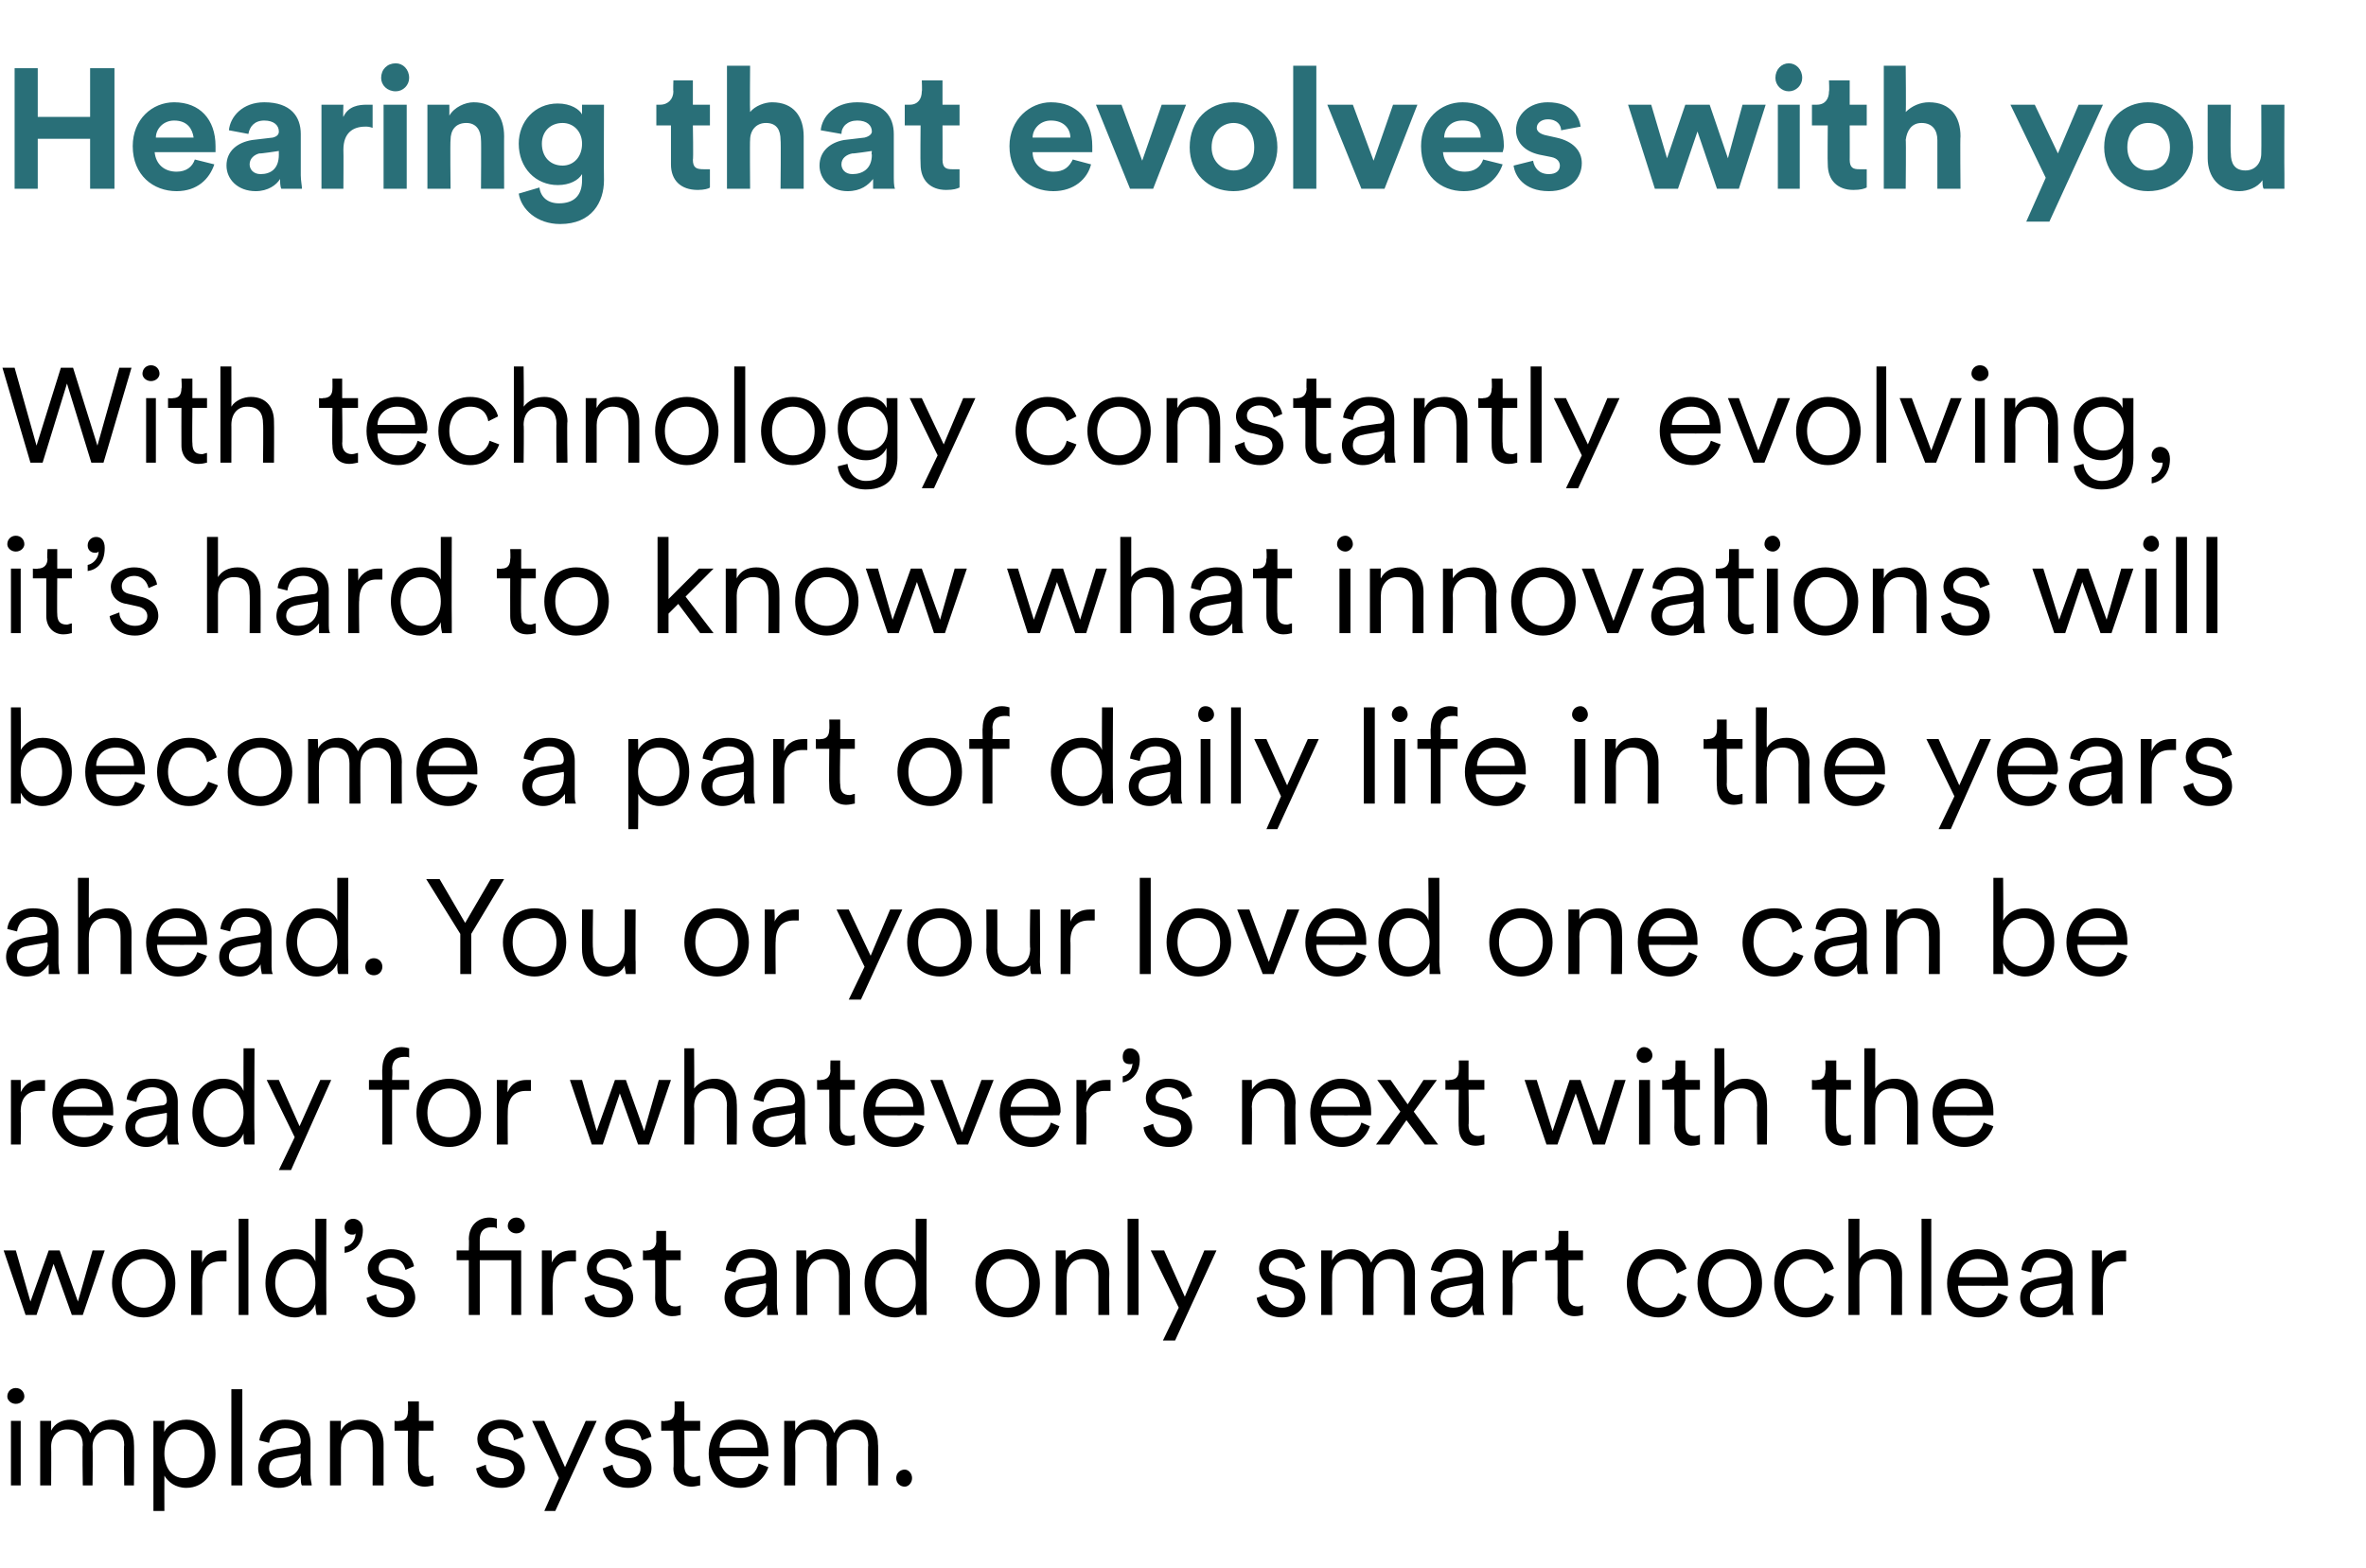
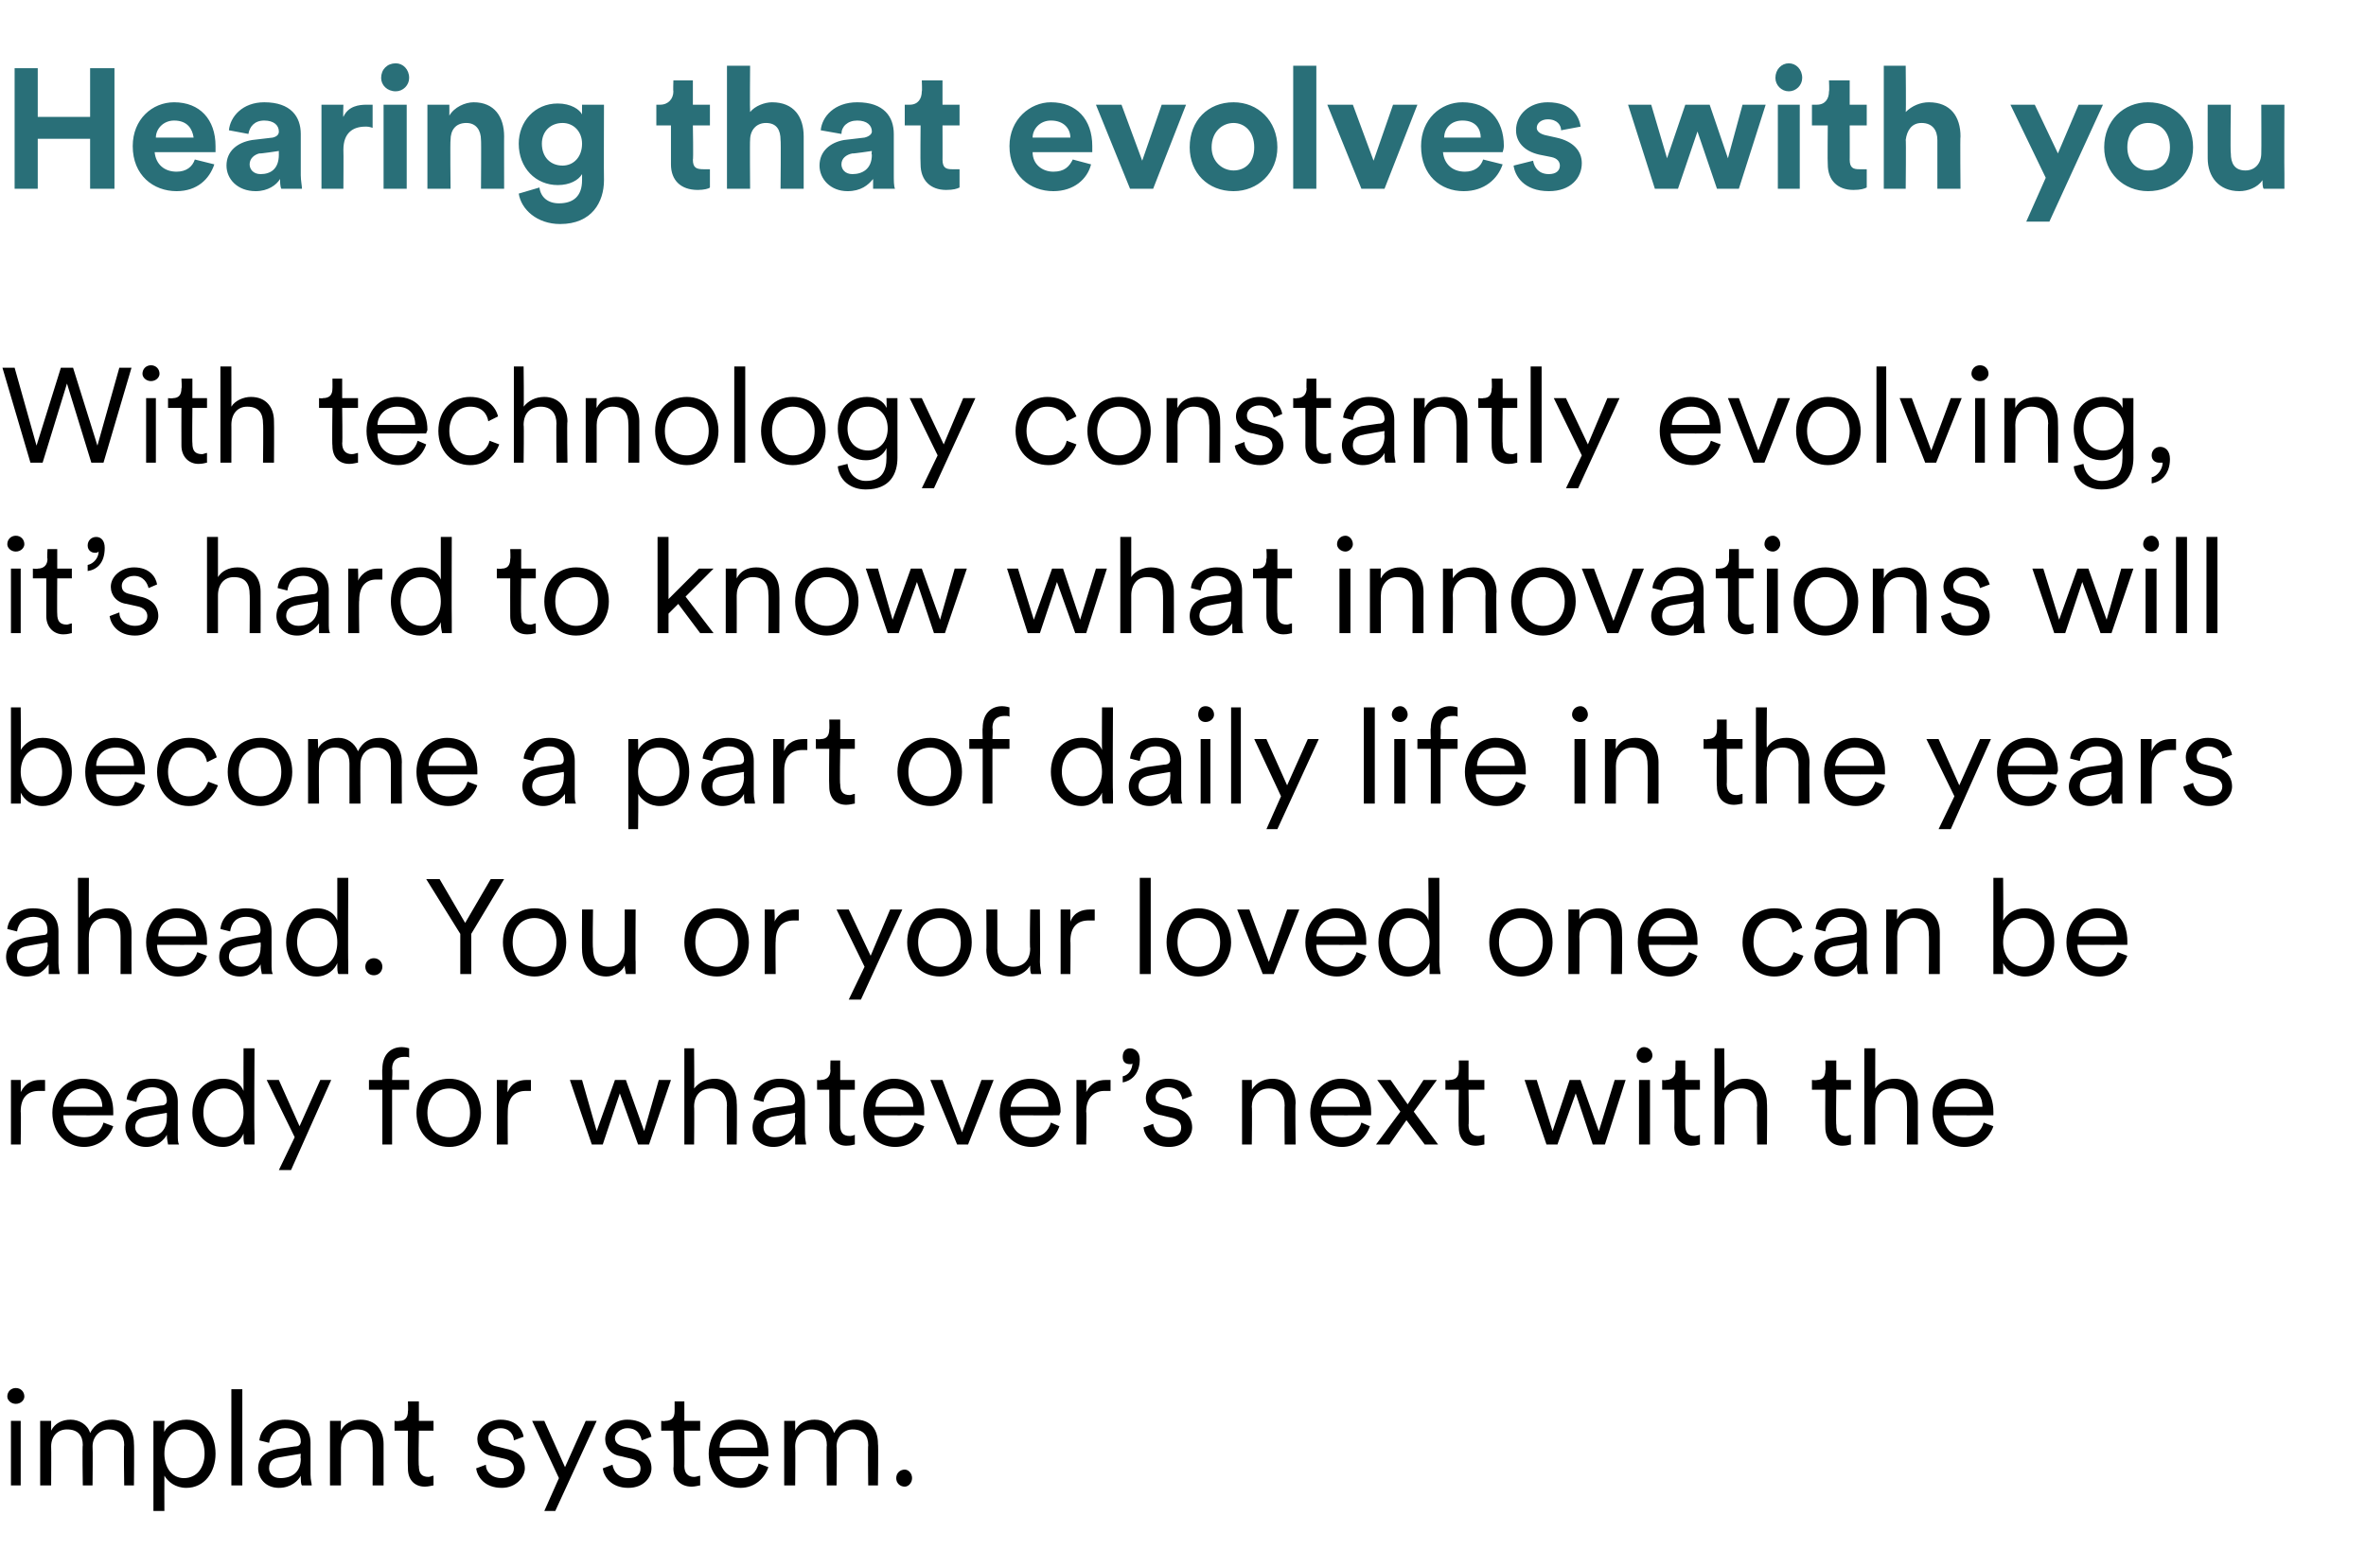
<svg xmlns="http://www.w3.org/2000/svg" version="1.1" width="194.3px" height="128.8px" viewBox="0 -5 194.3 128.8" style="top:-5px">
  <desc>Hearing that evolves with you With technology constantly evolving, it’s hard to know what innovations will become a p...</desc>
  <defs />
  <g id="Polygon124966">
    <path d="M 0.9 117 L 0.9 111.7 L 1.7 111.7 L 1.7 117 L 0.9 117 Z M 1.3 109 C 1.7 109 2 109.3 2 109.7 C 2 110 1.7 110.3 1.3 110.3 C 0.9 110.3 0.6 110 0.6 109.7 C 0.6 109.3 0.9 109 1.3 109 Z M 4.2 112.5 C 4.5 111.9 5.1 111.6 5.8 111.6 C 6.5 111.6 7.2 112 7.4 112.7 C 7.8 111.9 8.5 111.6 9.2 111.6 C 10.2 111.6 11 112.2 11 113.6 C 11.03 113.56 11 117 11 117 L 10.2 117 C 10.2 117 10.15 113.66 10.2 113.7 C 10.2 112.9 9.8 112.4 8.9 112.4 C 8.2 112.4 7.6 113 7.6 113.8 C 7.63 113.8 7.6 117 7.6 117 L 6.8 117 C 6.8 117 6.75 113.66 6.8 113.7 C 6.8 112.9 6.4 112.4 5.5 112.4 C 4.7 112.4 4.2 113 4.2 113.8 C 4.22 113.81 4.2 117 4.2 117 L 3.3 117 L 3.3 111.7 L 4.2 111.7 C 4.2 111.7 4.2 112.48 4.2 112.5 Z M 12.6 119.1 L 12.6 111.7 L 13.5 111.7 C 13.5 111.7 13.47 112.61 13.5 112.6 C 13.7 112.1 14.4 111.6 15.3 111.6 C 16.8 111.6 17.7 112.8 17.7 114.4 C 17.7 115.9 16.8 117.2 15.3 117.2 C 14.4 117.2 13.8 116.7 13.5 116.2 C 13.49 116.19 13.5 119.1 13.5 119.1 L 12.6 119.1 Z M 16.8 114.4 C 16.8 113.2 16.2 112.4 15.1 112.4 C 14.1 112.4 13.5 113.2 13.5 114.4 C 13.5 115.5 14.1 116.4 15.1 116.4 C 16.2 116.4 16.8 115.5 16.8 114.4 Z M 19 117 L 19 109.1 L 19.9 109.1 L 19.9 117 L 19 117 Z M 22.8 114 C 22.8 114 24.2 113.8 24.2 113.8 C 24.6 113.8 24.7 113.6 24.7 113.4 C 24.7 112.8 24.3 112.3 23.4 112.3 C 22.7 112.3 22.2 112.8 22.1 113.5 C 22.1 113.5 21.3 113.3 21.3 113.3 C 21.4 112.3 22.3 111.6 23.4 111.6 C 24.9 111.6 25.5 112.4 25.5 113.5 C 25.5 113.5 25.5 116.1 25.5 116.1 C 25.5 116.6 25.6 116.8 25.6 117 C 25.6 117 24.8 117 24.8 117 C 24.7 116.9 24.7 116.6 24.7 116.2 C 24.5 116.6 23.9 117.2 22.9 117.2 C 21.8 117.2 21.2 116.4 21.2 115.6 C 21.2 114.7 21.8 114.2 22.8 114 Z M 24.7 114.8 C 24.66 114.78 24.7 114.4 24.7 114.4 C 24.7 114.4 22.95 114.68 22.9 114.7 C 22.4 114.8 22.1 115 22.1 115.6 C 22.1 116 22.4 116.4 23 116.4 C 24 116.4 24.7 115.9 24.7 114.8 Z M 28 117 L 27.1 117 L 27.1 111.7 L 28 111.7 C 28 111.7 27.97 112.53 28 112.5 C 28.3 111.9 28.9 111.6 29.6 111.6 C 30.9 111.6 31.5 112.5 31.5 113.6 C 31.5 113.63 31.5 117 31.5 117 L 30.6 117 C 30.6 117 30.62 113.76 30.6 113.8 C 30.6 113 30.3 112.4 29.3 112.4 C 28.5 112.4 28 113.1 28 113.9 C 27.99 113.9 28 117 28 117 Z M 34.4 111.7 L 35.6 111.7 L 35.6 112.5 L 34.4 112.5 C 34.4 112.5 34.35 115.44 34.4 115.4 C 34.4 116 34.6 116.3 35.2 116.3 C 35.3 116.3 35.5 116.2 35.6 116.2 C 35.6 116.2 35.6 117 35.6 117 C 35.5 117 35.2 117.1 34.9 117.1 C 34 117.1 33.5 116.5 33.5 115.6 C 33.47 115.56 33.5 112.5 33.5 112.5 L 32.4 112.5 L 32.4 111.7 C 32.4 111.7 32.76 111.74 32.8 111.7 C 33.3 111.7 33.5 111.4 33.5 110.9 C 33.53 110.93 33.5 110.1 33.5 110.1 L 34.4 110.1 L 34.4 111.7 Z M 39.9 115.3 C 39.9 115.9 40.4 116.4 41.2 116.4 C 41.8 116.4 42.2 116.1 42.2 115.6 C 42.2 115.2 41.9 114.9 41.4 114.8 C 41.4 114.8 40.5 114.6 40.5 114.6 C 39.7 114.5 39.2 113.9 39.2 113.2 C 39.2 112.3 40.1 111.6 41.1 111.6 C 42.4 111.6 42.9 112.4 43 113 C 43 113 42.2 113.3 42.2 113.3 C 42.2 112.9 41.9 112.3 41.1 112.3 C 40.5 112.3 40.1 112.7 40.1 113.1 C 40.1 113.5 40.3 113.7 40.8 113.8 C 40.8 113.8 41.6 114 41.6 114 C 42.6 114.2 43.1 114.8 43.1 115.6 C 43.1 116.3 42.4 117.2 41.2 117.2 C 39.8 117.2 39.2 116.3 39.1 115.6 C 39.1 115.6 39.9 115.3 39.9 115.3 Z M 44.7 119.1 L 45.9 116.4 L 43.7 111.7 L 44.7 111.7 L 46.4 115.5 L 48.1 111.7 L 49 111.7 L 45.6 119.1 L 44.7 119.1 Z M 50.3 115.3 C 50.4 115.9 50.8 116.4 51.6 116.4 C 52.3 116.4 52.6 116.1 52.6 115.6 C 52.6 115.2 52.3 114.9 51.8 114.8 C 51.8 114.8 51 114.6 51 114.6 C 50.2 114.5 49.7 113.9 49.7 113.2 C 49.7 112.3 50.5 111.6 51.5 111.6 C 52.9 111.6 53.4 112.4 53.5 113 C 53.5 113 52.7 113.3 52.7 113.3 C 52.6 112.9 52.4 112.3 51.5 112.3 C 51 112.3 50.5 112.7 50.5 113.1 C 50.5 113.5 50.8 113.7 51.2 113.8 C 51.2 113.8 52.1 114 52.1 114 C 53 114.2 53.5 114.8 53.5 115.6 C 53.5 116.3 52.9 117.2 51.6 117.2 C 50.2 117.2 49.6 116.3 49.5 115.6 C 49.5 115.6 50.3 115.3 50.3 115.3 Z M 56.2 111.7 L 57.5 111.7 L 57.5 112.5 L 56.2 112.5 C 56.2 112.5 56.22 115.44 56.2 115.4 C 56.2 116 56.5 116.3 57 116.3 C 57.2 116.3 57.4 116.2 57.5 116.2 C 57.5 116.2 57.5 117 57.5 117 C 57.4 117 57.1 117.1 56.8 117.1 C 55.9 117.1 55.3 116.5 55.3 115.6 C 55.35 115.56 55.3 112.5 55.3 112.5 L 54.3 112.5 L 54.3 111.7 C 54.3 111.7 54.63 111.74 54.6 111.7 C 55.2 111.7 55.4 111.4 55.4 110.9 C 55.4 110.93 55.4 110.1 55.4 110.1 L 56.2 110.1 L 56.2 111.7 Z M 62.2 113.9 C 62.2 113 61.7 112.4 60.7 112.4 C 59.7 112.4 59.1 113.1 59.1 113.9 C 59.1 113.9 62.2 113.9 62.2 113.9 Z M 63.1 115.5 C 62.8 116.4 62 117.2 60.8 117.2 C 59.4 117.2 58.2 116.1 58.2 114.4 C 58.2 112.7 59.3 111.6 60.7 111.6 C 62.2 111.6 63.1 112.7 63.1 114.3 C 63.1 114.4 63.1 114.5 63.1 114.6 C 63.12 114.61 59.1 114.6 59.1 114.6 C 59.1 114.6 59.06 114.65 59.1 114.6 C 59.1 115.7 59.8 116.4 60.8 116.4 C 61.7 116.4 62.1 115.9 62.3 115.2 C 62.3 115.2 63.1 115.5 63.1 115.5 Z M 65.3 112.5 C 65.6 111.9 66.2 111.6 66.9 111.6 C 67.7 111.6 68.3 112 68.5 112.7 C 68.9 111.9 69.6 111.6 70.3 111.6 C 71.3 111.6 72.1 112.2 72.1 113.6 C 72.14 113.56 72.1 117 72.1 117 L 71.3 117 C 71.3 117 71.26 113.66 71.3 113.7 C 71.3 112.9 70.9 112.4 70 112.4 C 69.3 112.4 68.7 113 68.7 113.8 C 68.74 113.8 68.7 117 68.7 117 L 67.9 117 C 67.9 117 67.86 113.66 67.9 113.7 C 67.9 112.9 67.5 112.4 66.6 112.4 C 65.8 112.4 65.3 113 65.3 113.8 C 65.33 113.81 65.3 117 65.3 117 L 64.4 117 L 64.4 111.7 L 65.3 111.7 C 65.3 111.7 65.31 112.48 65.3 112.5 Z M 74.3 115.7 C 74.6 115.7 74.9 116 74.9 116.4 C 74.9 116.8 74.6 117.1 74.3 117.1 C 73.9 117.1 73.6 116.8 73.6 116.4 C 73.6 116 73.9 115.7 74.3 115.7 Z " stroke="none" fill="#000" />
  </g>
  <g id="Polygon124965">
-     <path d="M 4.9 97.7 L 6.4 101.9 L 7.6 97.7 L 8.6 97.7 L 6.8 103 L 5.9 103 L 4.4 98.8 L 3 103 L 2.1 103 L 0.3 97.7 L 1.3 97.7 L 2.5 101.9 L 4 97.7 L 4.9 97.7 Z M 14.4 100.4 C 14.4 102 13.3 103.2 11.8 103.2 C 10.3 103.2 9.2 102 9.2 100.4 C 9.2 98.7 10.3 97.6 11.8 97.6 C 13.3 97.6 14.4 98.7 14.4 100.4 Z M 10 100.4 C 10 101.7 10.9 102.4 11.8 102.4 C 12.7 102.4 13.6 101.7 13.6 100.4 C 13.6 99.1 12.7 98.4 11.8 98.4 C 10.9 98.4 10 99.1 10 100.4 Z M 18.6 98.6 C 18.4 98.6 18.2 98.6 18.1 98.6 C 17.2 98.6 16.6 99.1 16.6 100.3 C 16.61 100.28 16.6 103 16.6 103 L 15.7 103 L 15.7 97.7 L 16.6 97.7 C 16.6 97.7 16.58 98.68 16.6 98.7 C 16.9 97.9 17.6 97.7 18.2 97.7 C 18.3 97.7 18.5 97.7 18.6 97.7 C 18.6 97.7 18.6 98.6 18.6 98.6 Z M 19.6 103 L 19.6 95.1 L 20.4 95.1 L 20.4 103 L 19.6 103 Z M 25.9 102.1 C 25.7 102.6 25.1 103.2 24.2 103.2 C 22.7 103.2 21.8 101.9 21.8 100.4 C 21.8 98.8 22.7 97.6 24.2 97.6 C 25.2 97.6 25.7 98.1 25.9 98.6 C 25.9 98.58 25.9 95.1 25.9 95.1 L 26.8 95.1 C 26.8 95.1 26.78 102.01 26.8 102 C 26.8 102.5 26.8 102.9 26.8 103 C 26.8 103 26 103 26 103 C 26 102.9 25.9 102.6 25.9 102.2 C 25.9 102.2 25.9 102.1 25.9 102.1 Z M 25.9 100.4 C 25.9 99.2 25.3 98.4 24.3 98.4 C 23.3 98.4 22.6 99.2 22.6 100.4 C 22.6 101.5 23.3 102.4 24.3 102.4 C 25.3 102.4 25.9 101.5 25.9 100.4 Z M 29 95.1 C 29.4 95.1 29.8 95.4 29.8 96 C 29.8 97.3 29 97.8 28.3 97.9 C 28.3 97.9 28.3 97.4 28.3 97.4 C 28.9 97.3 29.2 96.8 29.2 96.3 C 29.1 96.4 29.1 96.4 28.9 96.4 C 28.6 96.4 28.3 96.2 28.3 95.8 C 28.3 95.4 28.6 95.1 29 95.1 Z M 30.9 101.3 C 30.9 101.9 31.4 102.4 32.2 102.4 C 32.8 102.4 33.2 102.1 33.2 101.6 C 33.2 101.2 32.9 100.9 32.4 100.8 C 32.4 100.8 31.6 100.6 31.6 100.6 C 30.7 100.5 30.2 99.9 30.2 99.2 C 30.2 98.3 31.1 97.6 32.1 97.6 C 33.4 97.6 33.9 98.4 34 99 C 34 99 33.3 99.3 33.3 99.3 C 33.2 98.9 32.9 98.3 32.1 98.3 C 31.5 98.3 31.1 98.7 31.1 99.1 C 31.1 99.5 31.3 99.7 31.8 99.8 C 31.8 99.8 32.7 100 32.7 100 C 33.6 100.2 34.1 100.8 34.1 101.6 C 34.1 102.3 33.4 103.2 32.2 103.2 C 30.8 103.2 30.2 102.3 30.1 101.6 C 30.1 101.6 30.9 101.3 30.9 101.3 Z M 42 103 L 42 98.5 L 39.4 98.5 L 39.4 103 L 38.5 103 L 38.5 98.5 L 37.5 98.5 L 37.5 97.7 L 38.5 97.7 C 38.5 97.7 38.53 96.76 38.5 96.8 C 38.5 95.6 39.3 95 40.2 95 C 40.5 95 40.7 95.1 40.8 95.1 C 40.8 95.1 40.8 95.9 40.8 95.9 C 40.7 95.8 40.6 95.8 40.3 95.8 C 39.9 95.8 39.4 96 39.4 96.8 C 39.4 96.78 39.4 97.7 39.4 97.7 L 42.8 97.7 L 42.8 103 L 42 103 Z M 42.4 95 C 42.8 95 43.1 95.3 43.1 95.7 C 43.1 96 42.8 96.3 42.4 96.3 C 42 96.3 41.7 96 41.7 95.7 C 41.7 95.3 42 95 42.4 95 Z M 47.3 98.6 C 47.2 98.6 47 98.6 46.8 98.6 C 46 98.6 45.4 99.1 45.4 100.3 C 45.35 100.28 45.4 103 45.4 103 L 44.5 103 L 44.5 97.7 L 45.3 97.7 C 45.3 97.7 45.33 98.68 45.3 98.7 C 45.7 97.9 46.3 97.7 46.9 97.7 C 47.1 97.7 47.2 97.7 47.3 97.7 C 47.3 97.7 47.3 98.6 47.3 98.6 Z M 48.8 101.3 C 48.9 101.9 49.3 102.4 50.1 102.4 C 50.7 102.4 51.1 102.1 51.1 101.6 C 51.1 101.2 50.8 100.9 50.3 100.8 C 50.3 100.8 49.5 100.6 49.5 100.6 C 48.7 100.5 48.2 99.9 48.2 99.2 C 48.2 98.3 49 97.6 50 97.6 C 51.4 97.6 51.8 98.4 51.9 99 C 51.9 99 51.2 99.3 51.2 99.3 C 51.1 98.9 50.8 98.3 50 98.3 C 49.4 98.3 49 98.7 49 99.1 C 49 99.5 49.2 99.7 49.7 99.8 C 49.7 99.8 50.6 100 50.6 100 C 51.5 100.2 52 100.8 52 101.6 C 52 102.3 51.3 103.2 50.1 103.2 C 48.7 103.2 48.1 102.3 48 101.6 C 48 101.6 48.8 101.3 48.8 101.3 Z M 54.7 97.7 L 55.9 97.7 L 55.9 98.5 L 54.7 98.5 C 54.7 98.5 54.7 101.44 54.7 101.4 C 54.7 102 54.9 102.3 55.5 102.3 C 55.7 102.3 55.9 102.2 55.9 102.2 C 55.9 102.2 55.9 103 55.9 103 C 55.8 103 55.6 103.1 55.2 103.1 C 54.4 103.1 53.8 102.5 53.8 101.6 C 53.82 101.56 53.8 98.5 53.8 98.5 L 52.8 98.5 L 52.8 97.7 C 52.8 97.7 53.11 97.74 53.1 97.7 C 53.6 97.7 53.9 97.4 53.9 96.9 C 53.88 96.93 53.9 96.1 53.9 96.1 L 54.7 96.1 L 54.7 97.7 Z M 61 100 C 61 100 62.5 99.8 62.5 99.8 C 62.9 99.8 62.9 99.6 62.9 99.4 C 62.9 98.8 62.5 98.3 61.7 98.3 C 60.9 98.3 60.5 98.8 60.4 99.5 C 60.4 99.5 59.6 99.3 59.6 99.3 C 59.7 98.3 60.6 97.6 61.7 97.6 C 63.2 97.6 63.8 98.4 63.8 99.5 C 63.8 99.5 63.8 102.1 63.8 102.1 C 63.8 102.6 63.9 102.8 63.9 103 C 63.9 103 63 103 63 103 C 63 102.9 63 102.6 63 102.2 C 62.7 102.6 62.2 103.2 61.2 103.2 C 60.1 103.2 59.5 102.4 59.5 101.6 C 59.5 100.7 60.1 100.2 61 100 Z M 62.9 100.8 C 62.94 100.78 62.9 100.4 62.9 100.4 C 62.9 100.4 61.22 100.68 61.2 100.7 C 60.7 100.8 60.4 101 60.4 101.6 C 60.4 102 60.7 102.4 61.3 102.4 C 62.2 102.4 62.9 101.9 62.9 100.8 Z M 66.3 103 L 65.4 103 L 65.4 97.7 L 66.2 97.7 C 66.2 97.7 66.25 98.53 66.2 98.5 C 66.6 97.9 67.2 97.6 67.9 97.6 C 69.2 97.6 69.8 98.5 69.8 99.6 C 69.78 99.63 69.8 103 69.8 103 L 68.9 103 C 68.9 103 68.9 99.76 68.9 99.8 C 68.9 99 68.5 98.4 67.6 98.4 C 66.7 98.4 66.3 99.1 66.3 99.9 C 66.27 99.9 66.3 103 66.3 103 Z M 75.2 102.1 C 75 102.6 74.4 103.2 73.5 103.2 C 72 103.2 71 101.9 71 100.4 C 71 98.8 72 97.6 73.5 97.6 C 74.5 97.6 75 98.1 75.2 98.6 C 75.19 98.58 75.2 95.1 75.2 95.1 L 76.1 95.1 C 76.1 95.1 76.07 102.01 76.1 102 C 76.1 102.5 76.1 102.9 76.1 103 C 76.1 103 75.3 103 75.3 103 C 75.2 102.9 75.2 102.6 75.2 102.2 C 75.2 102.2 75.2 102.1 75.2 102.1 Z M 75.2 100.4 C 75.2 99.2 74.6 98.4 73.6 98.4 C 72.6 98.4 71.9 99.2 71.9 100.4 C 71.9 101.5 72.6 102.4 73.6 102.4 C 74.6 102.4 75.2 101.5 75.2 100.4 Z M 85.4 100.4 C 85.4 102 84.3 103.2 82.8 103.2 C 81.2 103.2 80.1 102 80.1 100.4 C 80.1 98.7 81.2 97.6 82.8 97.6 C 84.3 97.6 85.4 98.7 85.4 100.4 Z M 81 100.4 C 81 101.7 81.8 102.4 82.8 102.4 C 83.7 102.4 84.5 101.7 84.5 100.4 C 84.5 99.1 83.7 98.4 82.8 98.4 C 81.8 98.4 81 99.1 81 100.4 Z M 87.6 103 L 86.7 103 L 86.7 97.7 L 87.5 97.7 C 87.5 97.7 87.54 98.53 87.5 98.5 C 87.9 97.9 88.5 97.6 89.2 97.6 C 90.5 97.6 91.1 98.5 91.1 99.6 C 91.07 99.63 91.1 103 91.1 103 L 90.2 103 C 90.2 103 90.2 99.76 90.2 99.8 C 90.2 99 89.8 98.4 88.9 98.4 C 88 98.4 87.6 99.1 87.6 99.9 C 87.57 99.9 87.6 103 87.6 103 Z M 92.6 103 L 92.6 95.1 L 93.5 95.1 L 93.5 103 L 92.6 103 Z M 95.5 105.1 L 96.8 102.4 L 94.5 97.7 L 95.6 97.7 L 97.3 101.5 L 98.9 97.7 L 99.9 97.7 L 96.5 105.1 L 95.5 105.1 Z M 104 101.3 C 104.1 101.9 104.5 102.4 105.3 102.4 C 105.9 102.4 106.3 102.1 106.3 101.6 C 106.3 101.2 106 100.9 105.5 100.8 C 105.5 100.8 104.7 100.6 104.7 100.6 C 103.9 100.5 103.4 99.9 103.4 99.2 C 103.4 98.3 104.2 97.6 105.2 97.6 C 106.6 97.6 107 98.4 107.2 99 C 107.2 99 106.4 99.3 106.4 99.3 C 106.3 98.9 106 98.3 105.2 98.3 C 104.6 98.3 104.2 98.7 104.2 99.1 C 104.2 99.5 104.4 99.7 104.9 99.8 C 104.9 99.8 105.8 100 105.8 100 C 106.7 100.2 107.2 100.8 107.2 101.6 C 107.2 102.3 106.6 103.2 105.3 103.2 C 103.9 103.2 103.3 102.3 103.2 101.6 C 103.2 101.6 104 101.3 104 101.3 Z M 109.4 98.5 C 109.7 97.9 110.3 97.6 111 97.6 C 111.7 97.6 112.3 98 112.6 98.7 C 113 97.9 113.6 97.6 114.4 97.6 C 115.3 97.6 116.2 98.2 116.2 99.6 C 116.19 99.56 116.2 103 116.2 103 L 115.3 103 C 115.3 103 115.31 99.66 115.3 99.7 C 115.3 98.9 114.9 98.4 114.1 98.4 C 113.3 98.4 112.8 99 112.8 99.8 C 112.79 99.8 112.8 103 112.8 103 L 111.9 103 C 111.9 103 111.91 99.66 111.9 99.7 C 111.9 98.9 111.5 98.4 110.7 98.4 C 109.9 98.4 109.4 99 109.4 99.8 C 109.38 99.81 109.4 103 109.4 103 L 108.5 103 L 108.5 97.7 L 109.4 97.7 C 109.4 97.7 109.36 98.48 109.4 98.5 Z M 119 100 C 119 100 120.4 99.8 120.4 99.8 C 120.8 99.8 120.9 99.6 120.9 99.4 C 120.9 98.8 120.5 98.3 119.7 98.3 C 118.9 98.3 118.5 98.8 118.4 99.5 C 118.4 99.5 117.5 99.3 117.5 99.3 C 117.7 98.3 118.5 97.6 119.7 97.6 C 121.2 97.6 121.8 98.4 121.8 99.5 C 121.8 99.5 121.8 102.1 121.8 102.1 C 121.8 102.6 121.8 102.8 121.9 103 C 121.9 103 121 103 121 103 C 121 102.9 120.9 102.6 120.9 102.2 C 120.7 102.6 120.1 103.2 119.2 103.2 C 118.1 103.2 117.5 102.4 117.5 101.6 C 117.5 100.7 118.1 100.2 119 100 Z M 120.9 100.8 C 120.92 100.78 120.9 100.4 120.9 100.4 C 120.9 100.4 119.2 100.68 119.2 100.7 C 118.7 100.8 118.3 101 118.3 101.6 C 118.3 102 118.7 102.4 119.3 102.4 C 120.2 102.4 120.9 101.9 120.9 100.8 Z M 126.2 98.6 C 126.1 98.6 125.9 98.6 125.7 98.6 C 124.9 98.6 124.2 99.1 124.2 100.3 C 124.25 100.28 124.2 103 124.2 103 L 123.4 103 L 123.4 97.7 L 124.2 97.7 C 124.2 97.7 124.22 98.68 124.2 98.7 C 124.6 97.9 125.2 97.7 125.8 97.7 C 126 97.7 126.1 97.7 126.2 97.7 C 126.2 97.7 126.2 98.6 126.2 98.6 Z M 128.8 97.7 L 130 97.7 L 130 98.5 L 128.8 98.5 C 128.8 98.5 128.8 101.44 128.8 101.4 C 128.8 102 129 102.3 129.6 102.3 C 129.8 102.3 130 102.2 130 102.2 C 130 102.2 130 103 130 103 C 129.9 103 129.7 103.1 129.3 103.1 C 128.5 103.1 127.9 102.5 127.9 101.6 C 127.92 101.56 127.9 98.5 127.9 98.5 L 126.9 98.5 L 126.9 97.7 C 126.9 97.7 127.2 97.74 127.2 97.7 C 127.7 97.7 128 97.4 128 96.9 C 127.97 96.93 128 96.1 128 96.1 L 128.8 96.1 L 128.8 97.7 Z M 134.5 100.4 C 134.5 101.6 135.3 102.4 136.2 102.4 C 137.2 102.4 137.6 101.7 137.8 101.2 C 137.8 101.2 138.5 101.5 138.5 101.5 C 138.3 102.3 137.6 103.2 136.2 103.2 C 134.7 103.2 133.6 102 133.6 100.4 C 133.6 98.7 134.7 97.6 136.2 97.6 C 137.5 97.6 138.3 98.4 138.5 99.2 C 138.5 99.2 137.7 99.6 137.7 99.6 C 137.6 99 137.1 98.4 136.2 98.4 C 135.3 98.4 134.5 99.1 134.5 100.4 Z M 144.7 100.4 C 144.7 102 143.6 103.2 142 103.2 C 140.5 103.2 139.4 102 139.4 100.4 C 139.4 98.7 140.5 97.6 142 97.6 C 143.6 97.6 144.7 98.7 144.7 100.4 Z M 140.3 100.4 C 140.3 101.7 141.1 102.4 142 102.4 C 143 102.4 143.8 101.7 143.8 100.4 C 143.8 99.1 143 98.4 142 98.4 C 141.1 98.4 140.3 99.1 140.3 100.4 Z M 146.5 100.4 C 146.5 101.6 147.3 102.4 148.3 102.4 C 149.3 102.4 149.7 101.7 149.9 101.2 C 149.9 101.2 150.6 101.5 150.6 101.5 C 150.4 102.3 149.6 103.2 148.3 103.2 C 146.8 103.2 145.7 102 145.7 100.4 C 145.7 98.7 146.8 97.6 148.3 97.6 C 149.6 97.6 150.4 98.4 150.6 99.2 C 150.6 99.2 149.8 99.6 149.8 99.6 C 149.6 99 149.2 98.4 148.3 98.4 C 147.3 98.4 146.5 99.1 146.5 100.4 Z M 152.7 103 L 151.8 103 L 151.8 95.1 L 152.7 95.1 C 152.7 95.1 152.69 98.44 152.7 98.4 C 153 97.9 153.6 97.6 154.3 97.6 C 155.6 97.6 156.2 98.5 156.2 99.6 C 156.19 99.63 156.2 103 156.2 103 L 155.3 103 C 155.3 103 155.32 99.76 155.3 99.8 C 155.3 99 155 98.4 154 98.4 C 153.2 98.4 152.7 99 152.7 99.9 C 152.69 99.86 152.7 103 152.7 103 Z M 157.8 103 L 157.8 95.1 L 158.6 95.1 L 158.6 103 L 157.8 103 Z M 164 99.9 C 164 99 163.4 98.4 162.4 98.4 C 161.5 98.4 160.9 99.1 160.9 99.9 C 160.9 99.9 164 99.9 164 99.9 Z M 164.9 101.5 C 164.6 102.4 163.8 103.2 162.5 103.2 C 161.1 103.2 159.9 102.1 159.9 100.4 C 159.9 98.7 161.1 97.6 162.4 97.6 C 164 97.6 164.9 98.7 164.9 100.3 C 164.9 100.4 164.9 100.5 164.9 100.6 C 164.9 100.61 160.8 100.6 160.8 100.6 C 160.8 100.6 160.84 100.65 160.8 100.6 C 160.8 101.7 161.6 102.4 162.5 102.4 C 163.4 102.4 163.9 101.9 164.1 101.2 C 164.1 101.2 164.9 101.5 164.9 101.5 Z M 167.4 100 C 167.4 100 168.9 99.8 168.9 99.8 C 169.2 99.8 169.3 99.6 169.3 99.4 C 169.3 98.8 168.9 98.3 168.1 98.3 C 167.3 98.3 166.9 98.8 166.8 99.5 C 166.8 99.5 166 99.3 166 99.3 C 166.1 98.3 167 97.6 168.1 97.6 C 169.6 97.6 170.2 98.4 170.2 99.5 C 170.2 99.5 170.2 102.1 170.2 102.1 C 170.2 102.6 170.2 102.8 170.3 103 C 170.3 103 169.4 103 169.4 103 C 169.4 102.9 169.4 102.6 169.4 102.2 C 169.1 102.6 168.6 103.2 167.6 103.2 C 166.5 103.2 165.9 102.4 165.9 101.6 C 165.9 100.7 166.5 100.2 167.4 100 Z M 169.3 100.8 C 169.33 100.78 169.3 100.4 169.3 100.4 C 169.3 100.4 167.62 100.68 167.6 100.7 C 167.1 100.8 166.7 101 166.7 101.6 C 166.7 102 167.1 102.4 167.7 102.4 C 168.6 102.4 169.3 101.9 169.3 100.8 Z M 174.6 98.6 C 174.5 98.6 174.3 98.6 174.2 98.6 C 173.3 98.6 172.7 99.1 172.7 100.3 C 172.67 100.28 172.7 103 172.7 103 L 171.8 103 L 171.8 97.7 L 172.6 97.7 C 172.6 97.7 172.64 98.68 172.6 98.7 C 173 97.9 173.7 97.7 174.2 97.7 C 174.4 97.7 174.5 97.7 174.6 97.7 C 174.6 97.7 174.6 98.6 174.6 98.6 Z " stroke="none" fill="#000" />
-   </g>
+     </g>
  <g id="Polygon124964">
    <path d="M 3.7 84.6 C 3.5 84.6 3.4 84.6 3.2 84.6 C 2.3 84.6 1.7 85.1 1.7 86.3 C 1.74 86.28 1.7 89 1.7 89 L 0.9 89 L 0.9 83.7 L 1.7 83.7 C 1.7 83.7 1.72 84.68 1.7 84.7 C 2.1 83.9 2.7 83.7 3.3 83.7 C 3.5 83.7 3.6 83.7 3.7 83.7 C 3.7 83.7 3.7 84.6 3.7 84.6 Z M 8.4 85.9 C 8.4 85 7.8 84.4 6.8 84.4 C 5.9 84.4 5.3 85.1 5.2 85.9 C 5.2 85.9 8.4 85.9 8.4 85.9 Z M 9.3 87.5 C 9 88.4 8.1 89.2 6.9 89.2 C 5.5 89.2 4.3 88.1 4.3 86.4 C 4.3 84.7 5.5 83.6 6.8 83.6 C 8.4 83.6 9.3 84.7 9.3 86.3 C 9.3 86.4 9.3 86.5 9.3 86.6 C 9.28 86.61 5.2 86.6 5.2 86.6 C 5.2 86.6 5.22 86.65 5.2 86.6 C 5.2 87.7 6 88.4 6.9 88.4 C 7.8 88.4 8.3 87.9 8.5 87.2 C 8.5 87.2 9.3 87.5 9.3 87.5 Z M 11.8 86 C 11.8 86 13.2 85.8 13.2 85.8 C 13.6 85.8 13.7 85.6 13.7 85.4 C 13.7 84.8 13.3 84.3 12.5 84.3 C 11.7 84.3 11.3 84.8 11.2 85.5 C 11.2 85.5 10.4 85.3 10.4 85.3 C 10.5 84.3 11.3 83.6 12.5 83.6 C 14 83.6 14.6 84.4 14.6 85.5 C 14.6 85.5 14.6 88.1 14.6 88.1 C 14.6 88.6 14.6 88.8 14.7 89 C 14.7 89 13.8 89 13.8 89 C 13.8 88.9 13.7 88.6 13.7 88.2 C 13.5 88.6 12.9 89.2 12 89.2 C 10.9 89.2 10.3 88.4 10.3 87.6 C 10.3 86.7 10.9 86.2 11.8 86 Z M 13.7 86.8 C 13.72 86.78 13.7 86.4 13.7 86.4 C 13.7 86.4 12 86.68 12 86.7 C 11.5 86.8 11.1 87 11.1 87.6 C 11.1 88 11.5 88.4 12.1 88.4 C 13 88.4 13.7 87.9 13.7 86.8 Z M 20 88.1 C 19.8 88.6 19.2 89.2 18.3 89.2 C 16.8 89.2 15.8 87.9 15.8 86.4 C 15.8 84.8 16.8 83.6 18.3 83.6 C 19.3 83.6 19.8 84.1 20 84.6 C 19.99 84.58 20 81.1 20 81.1 L 20.9 81.1 C 20.9 81.1 20.86 88.01 20.9 88 C 20.9 88.5 20.9 88.9 20.9 89 C 20.9 89 20.1 89 20.1 89 C 20 88.9 20 88.6 20 88.2 C 20 88.2 20 88.1 20 88.1 Z M 20 86.4 C 20 85.2 19.4 84.4 18.4 84.4 C 17.4 84.4 16.7 85.2 16.7 86.4 C 16.7 87.5 17.4 88.4 18.4 88.4 C 19.3 88.4 20 87.5 20 86.4 Z M 22.9 91.1 L 24.2 88.4 L 21.9 83.7 L 22.9 83.7 L 24.6 87.5 L 26.3 83.7 L 27.2 83.7 L 23.9 91.1 L 22.9 91.1 Z M 32.2 84.5 L 32.2 89 L 31.4 89 L 31.4 84.5 L 30.3 84.5 L 30.3 83.7 L 31.4 83.7 C 31.4 83.7 31.37 82.76 31.4 82.8 C 31.4 81.6 32.1 81 33 81 C 33.3 81 33.6 81.1 33.6 81.1 C 33.6 81.1 33.6 81.9 33.6 81.9 C 33.6 81.8 33.4 81.8 33.2 81.8 C 32.7 81.8 32.2 82 32.2 82.8 C 32.25 82.78 32.2 83.7 32.2 83.7 L 33.6 83.7 L 33.6 84.5 L 32.2 84.5 Z M 39.5 86.4 C 39.5 88 38.4 89.2 36.9 89.2 C 35.3 89.2 34.2 88 34.2 86.4 C 34.2 84.7 35.3 83.6 36.9 83.6 C 38.4 83.6 39.5 84.7 39.5 86.4 Z M 35.1 86.4 C 35.1 87.7 35.9 88.4 36.9 88.4 C 37.8 88.4 38.6 87.7 38.6 86.4 C 38.6 85.1 37.8 84.4 36.9 84.4 C 35.9 84.4 35.1 85.1 35.1 86.4 Z M 43.6 84.6 C 43.5 84.6 43.3 84.6 43.2 84.6 C 42.3 84.6 41.7 85.1 41.7 86.3 C 41.68 86.28 41.7 89 41.7 89 L 40.8 89 L 40.8 83.7 L 41.7 83.7 C 41.7 83.7 41.65 84.68 41.7 84.7 C 42 83.9 42.7 83.7 43.2 83.7 C 43.4 83.7 43.5 83.7 43.6 83.7 C 43.6 83.7 43.6 84.6 43.6 84.6 Z M 51.4 83.7 L 52.9 87.9 L 54.1 83.7 L 55.1 83.7 L 53.3 89 L 52.4 89 L 50.9 84.8 L 49.5 89 L 48.6 89 L 46.8 83.7 L 47.8 83.7 L 49 87.9 L 50.5 83.7 L 51.4 83.7 Z M 57 89 L 56.2 89 L 56.2 81.1 L 57 81.1 C 57 81.1 57.03 84.44 57 84.4 C 57.4 83.9 58 83.6 58.7 83.6 C 59.9 83.6 60.5 84.5 60.5 85.6 C 60.54 85.63 60.5 89 60.5 89 L 59.7 89 C 59.7 89 59.66 85.76 59.7 85.8 C 59.7 85 59.3 84.4 58.4 84.4 C 57.5 84.4 57 85 57 85.9 C 57.03 85.86 57 89 57 89 Z M 63.4 86 C 63.4 86 64.8 85.8 64.8 85.8 C 65.2 85.8 65.3 85.6 65.3 85.4 C 65.3 84.8 64.9 84.3 64 84.3 C 63.3 84.3 62.8 84.8 62.7 85.5 C 62.7 85.5 61.9 85.3 61.9 85.3 C 62 84.3 62.9 83.6 64 83.6 C 65.5 83.6 66.1 84.4 66.1 85.5 C 66.1 85.5 66.1 88.1 66.1 88.1 C 66.1 88.6 66.2 88.8 66.2 89 C 66.2 89 65.3 89 65.3 89 C 65.3 88.9 65.3 88.6 65.3 88.2 C 65 88.6 64.5 89.2 63.5 89.2 C 62.4 89.2 61.8 88.4 61.8 87.6 C 61.8 86.7 62.4 86.2 63.4 86 Z M 65.3 86.8 C 65.26 86.78 65.3 86.4 65.3 86.4 C 65.3 86.4 63.54 86.68 63.5 86.7 C 63 86.8 62.7 87 62.7 87.6 C 62.7 88 63 88.4 63.6 88.4 C 64.6 88.4 65.3 87.9 65.3 86.8 Z M 69 83.7 L 70.2 83.7 L 70.2 84.5 L 69 84.5 C 69 84.5 69 87.44 69 87.4 C 69 88 69.2 88.3 69.8 88.3 C 70 88.3 70.2 88.2 70.2 88.2 C 70.2 88.2 70.2 89 70.2 89 C 70.1 89 69.9 89.1 69.5 89.1 C 68.7 89.1 68.1 88.5 68.1 87.6 C 68.12 87.56 68.1 84.5 68.1 84.5 L 67.1 84.5 L 67.1 83.7 C 67.1 83.7 67.4 83.74 67.4 83.7 C 67.9 83.7 68.2 83.4 68.2 82.9 C 68.17 82.93 68.2 82.1 68.2 82.1 L 69 82.1 L 69 83.7 Z M 75 85.9 C 75 85 74.4 84.4 73.4 84.4 C 72.5 84.4 71.9 85.1 71.9 85.9 C 71.9 85.9 75 85.9 75 85.9 Z M 75.9 87.5 C 75.6 88.4 74.8 89.2 73.5 89.2 C 72.1 89.2 70.9 88.1 70.9 86.4 C 70.9 84.7 72.1 83.6 73.4 83.6 C 75 83.6 75.9 84.7 75.9 86.3 C 75.9 86.4 75.9 86.5 75.9 86.6 C 75.89 86.61 71.8 86.6 71.8 86.6 C 71.8 86.6 71.83 86.65 71.8 86.6 C 71.8 87.7 72.6 88.4 73.5 88.4 C 74.4 88.4 74.9 87.9 75.1 87.2 C 75.1 87.2 75.9 87.5 75.9 87.5 Z M 79.5 89 L 78.6 89 L 76.4 83.7 L 77.4 83.7 L 79 88 L 80.6 83.7 L 81.6 83.7 L 79.5 89 Z M 86.1 85.9 C 86.1 85 85.6 84.4 84.6 84.4 C 83.7 84.4 83.1 85.1 83 85.9 C 83 85.9 86.1 85.9 86.1 85.9 Z M 87 87.5 C 86.7 88.4 85.9 89.2 84.7 89.2 C 83.3 89.2 82.1 88.1 82.1 86.4 C 82.1 84.7 83.2 83.6 84.6 83.6 C 86.2 83.6 87.1 84.7 87.1 86.3 C 87.1 86.4 87 86.5 87 86.6 C 87.03 86.61 83 86.6 83 86.6 C 83 86.6 82.98 86.65 83 86.6 C 83 87.7 83.7 88.4 84.7 88.4 C 85.6 88.4 86.1 87.9 86.3 87.2 C 86.3 87.2 87 87.5 87 87.5 Z M 91.2 84.6 C 91.1 84.6 90.9 84.6 90.7 84.6 C 89.9 84.6 89.2 85.1 89.2 86.3 C 89.25 86.28 89.2 89 89.2 89 L 88.4 89 L 88.4 83.7 L 89.2 83.7 C 89.2 83.7 89.23 84.68 89.2 84.7 C 89.6 83.9 90.2 83.7 90.8 83.7 C 91 83.7 91.1 83.7 91.2 83.7 C 91.2 83.7 91.2 84.6 91.2 84.6 Z M 92.8 81.1 C 93.2 81.1 93.6 81.4 93.6 82 C 93.6 83.3 92.8 83.8 92.2 83.9 C 92.2 83.9 92.2 83.4 92.2 83.4 C 92.7 83.3 93 82.8 93 82.3 C 93 82.4 92.9 82.4 92.8 82.4 C 92.4 82.4 92.2 82.2 92.2 81.8 C 92.2 81.4 92.4 81.1 92.8 81.1 Z M 94.7 87.3 C 94.8 87.9 95.2 88.4 96 88.4 C 96.7 88.4 97 88.1 97 87.6 C 97 87.2 96.7 86.9 96.2 86.8 C 96.2 86.8 95.4 86.6 95.4 86.6 C 94.6 86.5 94.1 85.9 94.1 85.2 C 94.1 84.3 94.9 83.6 95.9 83.6 C 97.3 83.6 97.8 84.4 97.9 85 C 97.9 85 97.1 85.3 97.1 85.3 C 97 84.9 96.8 84.3 95.9 84.3 C 95.4 84.3 94.9 84.7 94.9 85.1 C 94.9 85.5 95.2 85.7 95.6 85.8 C 95.6 85.8 96.5 86 96.5 86 C 97.4 86.2 97.9 86.8 97.9 87.6 C 97.9 88.3 97.3 89.2 96 89.2 C 94.6 89.2 94 88.3 93.9 87.6 C 93.9 87.6 94.7 87.3 94.7 87.3 Z M 102.8 89 L 102 89 L 102 83.7 L 102.8 83.7 C 102.8 83.7 102.82 84.53 102.8 84.5 C 103.2 83.9 103.8 83.6 104.5 83.6 C 105.7 83.6 106.4 84.5 106.4 85.6 C 106.35 85.63 106.4 89 106.4 89 L 105.5 89 C 105.5 89 105.47 85.76 105.5 85.8 C 105.5 85 105.1 84.4 104.2 84.4 C 103.3 84.4 102.8 85.1 102.8 85.9 C 102.84 85.9 102.8 89 102.8 89 Z M 111.7 85.9 C 111.6 85 111.1 84.4 110.1 84.4 C 109.2 84.4 108.6 85.1 108.5 85.9 C 108.5 85.9 111.7 85.9 111.7 85.9 Z M 112.5 87.5 C 112.2 88.4 111.4 89.2 110.2 89.2 C 108.8 89.2 107.6 88.1 107.6 86.4 C 107.6 84.7 108.8 83.6 110.1 83.6 C 111.7 83.6 112.6 84.7 112.6 86.3 C 112.6 86.4 112.6 86.5 112.6 86.6 C 112.55 86.61 108.5 86.6 108.5 86.6 C 108.5 86.6 108.49 86.65 108.5 86.6 C 108.5 87.7 109.3 88.4 110.2 88.4 C 111.1 88.4 111.6 87.9 111.8 87.2 C 111.8 87.2 112.5 87.5 112.5 87.5 Z M 115 86.3 L 113.1 83.7 L 114.2 83.7 L 115.6 85.7 L 116.9 83.7 L 118 83.7 L 116.1 86.3 L 118.1 89 L 117 89 L 115.5 87 L 114.1 89 L 113 89 L 115 86.3 Z M 120.6 83.7 L 121.9 83.7 L 121.9 84.5 L 120.6 84.5 C 120.6 84.5 120.64 87.44 120.6 87.4 C 120.6 88 120.9 88.3 121.4 88.3 C 121.6 88.3 121.8 88.2 121.9 88.2 C 121.9 88.2 121.9 89 121.9 89 C 121.8 89 121.5 89.1 121.2 89.1 C 120.3 89.1 119.8 88.5 119.8 87.6 C 119.76 87.56 119.8 84.5 119.8 84.5 L 118.7 84.5 L 118.7 83.7 C 118.7 83.7 119.05 83.74 119 83.7 C 119.6 83.7 119.8 83.4 119.8 82.9 C 119.82 82.93 119.8 82.1 119.8 82.1 L 120.6 82.1 L 120.6 83.7 Z M 129.8 83.7 L 131.3 87.9 L 132.6 83.7 L 133.5 83.7 L 131.8 89 L 130.8 89 L 129.4 84.8 L 127.9 89 L 127 89 L 125.2 83.7 L 126.2 83.7 L 127.5 87.9 L 128.9 83.7 L 129.8 83.7 Z M 134.6 89 L 134.6 83.7 L 135.5 83.7 L 135.5 89 L 134.6 89 Z M 135 81 C 135.4 81 135.7 81.3 135.7 81.7 C 135.7 82 135.4 82.3 135 82.3 C 134.7 82.3 134.4 82 134.4 81.7 C 134.4 81.3 134.7 81 135 81 Z M 138.4 83.7 L 139.6 83.7 L 139.6 84.5 L 138.4 84.5 C 138.4 84.5 138.4 87.44 138.4 87.4 C 138.4 88 138.6 88.3 139.2 88.3 C 139.4 88.3 139.6 88.2 139.6 88.2 C 139.6 88.2 139.6 89 139.6 89 C 139.5 89 139.3 89.1 138.9 89.1 C 138.1 89.1 137.5 88.5 137.5 87.6 C 137.52 87.56 137.5 84.5 137.5 84.5 L 136.5 84.5 L 136.5 83.7 C 136.5 83.7 136.8 83.74 136.8 83.7 C 137.3 83.7 137.6 83.4 137.6 82.9 C 137.57 82.93 137.6 82.1 137.6 82.1 L 138.4 82.1 L 138.4 83.7 Z M 141.6 89 L 140.8 89 L 140.8 81.1 L 141.6 81.1 C 141.6 81.1 141.63 84.44 141.6 84.4 C 142 83.9 142.6 83.6 143.3 83.6 C 144.5 83.6 145.1 84.5 145.1 85.6 C 145.14 85.63 145.1 89 145.1 89 L 144.3 89 C 144.3 89 144.26 85.76 144.3 85.8 C 144.3 85 143.9 84.4 143 84.4 C 142.1 84.4 141.6 85 141.6 85.9 C 141.63 85.86 141.6 89 141.6 89 Z M 150.8 83.7 L 152 83.7 L 152 84.5 L 150.8 84.5 C 150.8 84.5 150.76 87.44 150.8 87.4 C 150.8 88 151 88.3 151.6 88.3 C 151.7 88.3 151.9 88.2 152 88.2 C 152 88.2 152 89 152 89 C 151.9 89 151.7 89.1 151.3 89.1 C 150.4 89.1 149.9 88.5 149.9 87.6 C 149.88 87.56 149.9 84.5 149.9 84.5 L 148.8 84.5 L 148.8 83.7 C 148.8 83.7 149.17 83.74 149.2 83.7 C 149.7 83.7 149.9 83.4 149.9 82.9 C 149.94 82.93 149.9 82.1 149.9 82.1 L 150.8 82.1 L 150.8 83.7 Z M 154 89 L 153.1 89 L 153.1 81.1 L 154 81.1 C 154 81.1 153.99 84.44 154 84.4 C 154.3 83.9 154.9 83.6 155.6 83.6 C 156.9 83.6 157.5 84.5 157.5 85.6 C 157.5 85.63 157.5 89 157.5 89 L 156.6 89 C 156.6 89 156.62 85.76 156.6 85.8 C 156.6 85 156.3 84.4 155.3 84.4 C 154.5 84.4 154 85 154 85.9 C 153.99 85.86 154 89 154 89 Z M 162.8 85.9 C 162.8 85 162.3 84.4 161.3 84.4 C 160.3 84.4 159.7 85.1 159.7 85.9 C 159.7 85.9 162.8 85.9 162.8 85.9 Z M 163.7 87.5 C 163.4 88.4 162.6 89.2 161.3 89.2 C 159.9 89.2 158.7 88.1 158.7 86.4 C 158.7 84.7 159.9 83.6 161.2 83.6 C 162.8 83.6 163.7 84.7 163.7 86.3 C 163.7 86.4 163.7 86.5 163.7 86.6 C 163.7 86.61 159.6 86.6 159.6 86.6 C 159.6 86.6 159.64 86.65 159.6 86.6 C 159.6 87.7 160.4 88.4 161.3 88.4 C 162.2 88.4 162.7 87.9 162.9 87.2 C 162.9 87.2 163.7 87.5 163.7 87.5 Z " stroke="none" fill="#000" />
  </g>
  <g id="Polygon124963">
    <path d="M 2.1 72 C 2.1 72 3.5 71.8 3.5 71.8 C 3.9 71.8 3.9 71.6 3.9 71.4 C 3.9 70.8 3.6 70.3 2.7 70.3 C 2 70.3 1.5 70.8 1.4 71.5 C 1.4 71.5 0.6 71.3 0.6 71.3 C 0.7 70.3 1.6 69.6 2.7 69.6 C 4.2 69.6 4.8 70.4 4.8 71.5 C 4.8 71.5 4.8 74.1 4.8 74.1 C 4.8 74.6 4.9 74.8 4.9 75 C 4.9 75 4 75 4 75 C 4 74.9 4 74.6 4 74.2 C 3.7 74.6 3.2 75.2 2.2 75.2 C 1.1 75.2 0.5 74.4 0.5 73.6 C 0.5 72.7 1.1 72.2 2.1 72 Z M 3.9 72.8 C 3.95 72.78 3.9 72.4 3.9 72.4 C 3.9 72.4 2.23 72.68 2.2 72.7 C 1.7 72.8 1.4 73 1.4 73.6 C 1.4 74 1.7 74.4 2.3 74.4 C 3.2 74.4 3.9 73.9 3.9 72.8 Z M 7.3 75 L 6.4 75 L 6.4 67.1 L 7.3 67.1 C 7.3 67.1 7.28 70.44 7.3 70.4 C 7.6 69.9 8.2 69.6 8.9 69.6 C 10.2 69.6 10.8 70.5 10.8 71.6 C 10.79 71.63 10.8 75 10.8 75 L 9.9 75 C 9.9 75 9.91 71.76 9.9 71.8 C 9.9 71 9.6 70.4 8.6 70.4 C 7.8 70.4 7.3 71 7.3 71.9 C 7.28 71.86 7.3 75 7.3 75 Z M 16.1 71.9 C 16.1 71 15.5 70.4 14.5 70.4 C 13.6 70.4 13 71.1 13 71.9 C 13 71.9 16.1 71.9 16.1 71.9 Z M 17 73.5 C 16.7 74.4 15.9 75.2 14.6 75.2 C 13.2 75.2 12 74.1 12 72.4 C 12 70.7 13.2 69.6 14.5 69.6 C 16.1 69.6 17 70.7 17 72.3 C 17 72.4 17 72.5 17 72.6 C 16.99 72.61 12.9 72.6 12.9 72.6 C 12.9 72.6 12.93 72.65 12.9 72.6 C 12.9 73.7 13.7 74.4 14.6 74.4 C 15.5 74.4 16 73.9 16.2 73.2 C 16.2 73.2 17 73.5 17 73.5 Z M 19.5 72 C 19.5 72 21 71.8 21 71.8 C 21.3 71.8 21.4 71.6 21.4 71.4 C 21.4 70.8 21 70.3 20.2 70.3 C 19.4 70.3 19 70.8 18.9 71.5 C 18.9 71.5 18.1 71.3 18.1 71.3 C 18.2 70.3 19 69.6 20.2 69.6 C 21.7 69.6 22.3 70.4 22.3 71.5 C 22.3 71.5 22.3 74.1 22.3 74.1 C 22.3 74.6 22.3 74.8 22.4 75 C 22.4 75 21.5 75 21.5 75 C 21.5 74.9 21.4 74.6 21.4 74.2 C 21.2 74.6 20.6 75.2 19.7 75.2 C 18.6 75.2 18 74.4 18 73.6 C 18 72.7 18.6 72.2 19.5 72 Z M 21.4 72.8 C 21.43 72.78 21.4 72.4 21.4 72.4 C 21.4 72.4 19.71 72.68 19.7 72.7 C 19.2 72.8 18.8 73 18.8 73.6 C 18.8 74 19.2 74.4 19.8 74.4 C 20.7 74.4 21.4 73.9 21.4 72.8 Z M 27.7 74.1 C 27.5 74.6 26.9 75.2 26 75.2 C 24.5 75.2 23.5 73.9 23.5 72.4 C 23.5 70.8 24.5 69.6 26 69.6 C 27 69.6 27.5 70.1 27.7 70.6 C 27.7 70.58 27.7 67.1 27.7 67.1 L 28.6 67.1 C 28.6 67.1 28.57 74.01 28.6 74 C 28.6 74.5 28.6 74.9 28.6 75 C 28.6 75 27.8 75 27.8 75 C 27.7 74.9 27.7 74.6 27.7 74.2 C 27.7 74.2 27.7 74.1 27.7 74.1 Z M 27.7 72.4 C 27.7 71.2 27.1 70.4 26.1 70.4 C 25.1 70.4 24.4 71.2 24.4 72.4 C 24.4 73.5 25.1 74.4 26.1 74.4 C 27.1 74.4 27.7 73.5 27.7 72.4 Z M 30.7 73.7 C 31.1 73.7 31.4 74 31.4 74.4 C 31.4 74.8 31.1 75.1 30.7 75.1 C 30.3 75.1 30 74.8 30 74.4 C 30 74 30.3 73.7 30.7 73.7 Z M 35 67.2 L 36.1 67.2 L 38.2 70.8 L 40.3 67.2 L 41.4 67.2 L 38.7 71.7 L 38.7 75 L 37.8 75 L 37.8 71.7 L 35 67.2 Z M 46.5 72.4 C 46.5 74 45.4 75.2 43.9 75.2 C 42.4 75.2 41.3 74 41.3 72.4 C 41.3 70.7 42.4 69.6 43.9 69.6 C 45.4 69.6 46.5 70.7 46.5 72.4 Z M 42.1 72.4 C 42.1 73.7 42.9 74.4 43.9 74.4 C 44.8 74.4 45.7 73.7 45.7 72.4 C 45.7 71.1 44.8 70.4 43.9 70.4 C 42.9 70.4 42.1 71.1 42.1 72.4 Z M 49.8 75.2 C 48.5 75.2 47.8 74.2 47.8 73 C 47.78 73.05 47.8 69.7 47.8 69.7 L 48.7 69.7 C 48.7 69.7 48.65 72.9 48.7 72.9 C 48.7 73.7 49 74.4 50 74.4 C 50.8 74.4 51.3 73.8 51.3 72.9 C 51.3 72.91 51.3 69.7 51.3 69.7 L 52.2 69.7 C 52.2 69.7 52.17 74.01 52.2 74 C 52.2 74.4 52.2 74.8 52.2 75 C 52.2 75 51.4 75 51.4 75 C 51.4 74.9 51.3 74.6 51.3 74.3 C 51.3 74.3 51.3 74.3 51.3 74.3 C 51.1 74.8 50.4 75.2 49.8 75.2 Z M 61.5 72.4 C 61.5 74 60.4 75.2 58.9 75.2 C 57.3 75.2 56.2 74 56.2 72.4 C 56.2 70.7 57.3 69.6 58.9 69.6 C 60.4 69.6 61.5 70.7 61.5 72.4 Z M 57.1 72.4 C 57.1 73.7 57.9 74.4 58.9 74.4 C 59.8 74.4 60.6 73.7 60.6 72.4 C 60.6 71.1 59.8 70.4 58.9 70.4 C 57.9 70.4 57.1 71.1 57.1 72.4 Z M 65.6 70.6 C 65.5 70.6 65.3 70.6 65.2 70.6 C 64.3 70.6 63.7 71.1 63.7 72.3 C 63.67 72.28 63.7 75 63.7 75 L 62.8 75 L 62.8 69.7 L 63.6 69.7 C 63.6 69.7 63.65 70.68 63.6 70.7 C 64 69.9 64.7 69.7 65.2 69.7 C 65.4 69.7 65.5 69.7 65.6 69.7 C 65.6 69.7 65.6 70.6 65.6 70.6 Z M 69.7 77.1 L 71 74.4 L 68.7 69.7 L 69.7 69.7 L 71.5 73.5 L 73.1 69.7 L 74.1 69.7 L 70.7 77.1 L 69.7 77.1 Z M 79.8 72.4 C 79.8 74 78.7 75.2 77.2 75.2 C 75.6 75.2 74.5 74 74.5 72.4 C 74.5 70.7 75.6 69.6 77.2 69.6 C 78.7 69.6 79.8 70.7 79.8 72.4 Z M 75.4 72.4 C 75.4 73.7 76.2 74.4 77.2 74.4 C 78.1 74.4 78.9 73.7 78.9 72.4 C 78.9 71.1 78.1 70.4 77.2 70.4 C 76.2 70.4 75.4 71.1 75.4 72.4 Z M 83 75.2 C 81.7 75.2 81 74.2 81 73 C 81.03 73.05 81 69.7 81 69.7 L 81.9 69.7 C 81.9 69.7 81.91 72.9 81.9 72.9 C 81.9 73.7 82.3 74.4 83.2 74.4 C 84.1 74.4 84.6 73.8 84.6 72.9 C 84.55 72.91 84.6 69.7 84.6 69.7 L 85.4 69.7 C 85.4 69.7 85.43 74.01 85.4 74 C 85.4 74.4 85.5 74.8 85.5 75 C 85.5 75 84.7 75 84.7 75 C 84.6 74.9 84.6 74.6 84.6 74.3 C 84.6 74.3 84.6 74.3 84.6 74.3 C 84.3 74.8 83.7 75.2 83 75.2 Z M 89.9 70.6 C 89.7 70.6 89.6 70.6 89.4 70.6 C 88.5 70.6 87.9 71.1 87.9 72.3 C 87.93 72.28 87.9 75 87.9 75 L 87.1 75 L 87.1 69.7 L 87.9 69.7 C 87.9 69.7 87.91 70.68 87.9 70.7 C 88.2 69.9 88.9 69.7 89.5 69.7 C 89.6 69.7 89.8 69.7 89.9 69.7 C 89.9 69.7 89.9 70.6 89.9 70.6 Z M 93.6 75 L 93.6 67.1 L 94.5 67.1 L 94.5 75 L 93.6 75 Z M 101.1 72.4 C 101.1 74 99.9 75.2 98.4 75.2 C 96.9 75.2 95.8 74 95.8 72.4 C 95.8 70.7 96.9 69.6 98.4 69.6 C 99.9 69.6 101.1 70.7 101.1 72.4 Z M 96.7 72.4 C 96.7 73.7 97.5 74.4 98.4 74.4 C 99.4 74.4 100.2 73.7 100.2 72.4 C 100.2 71.1 99.4 70.4 98.4 70.4 C 97.5 70.4 96.7 71.1 96.7 72.4 Z M 104.6 75 L 103.7 75 L 101.6 69.7 L 102.6 69.7 L 104.2 74 L 105.7 69.7 L 106.7 69.7 L 104.6 75 Z M 111.3 71.9 C 111.3 71 110.7 70.4 109.7 70.4 C 108.8 70.4 108.2 71.1 108.1 71.9 C 108.1 71.9 111.3 71.9 111.3 71.9 Z M 112.2 73.5 C 111.9 74.4 111 75.2 109.8 75.2 C 108.4 75.2 107.2 74.1 107.2 72.4 C 107.2 70.7 108.4 69.6 109.7 69.6 C 111.3 69.6 112.2 70.7 112.2 72.3 C 112.2 72.4 112.2 72.5 112.2 72.6 C 112.17 72.61 108.1 72.6 108.1 72.6 C 108.1 72.6 108.11 72.65 108.1 72.6 C 108.1 73.7 108.9 74.4 109.8 74.4 C 110.7 74.4 111.2 73.9 111.4 73.2 C 111.4 73.2 112.2 73.5 112.2 73.5 Z M 117.4 74.1 C 117.1 74.6 116.5 75.2 115.6 75.2 C 114.1 75.2 113.2 73.9 113.2 72.4 C 113.2 70.8 114.2 69.6 115.6 69.6 C 116.6 69.6 117.2 70.1 117.3 70.6 C 117.34 70.58 117.3 67.1 117.3 67.1 L 118.2 67.1 C 118.2 67.1 118.22 74.01 118.2 74 C 118.2 74.5 118.3 74.9 118.3 75 C 118.3 75 117.4 75 117.4 75 C 117.4 74.9 117.4 74.6 117.4 74.2 C 117.4 74.2 117.4 74.1 117.4 74.1 Z M 117.4 72.4 C 117.4 71.2 116.7 70.4 115.7 70.4 C 114.7 70.4 114.1 71.2 114.1 72.4 C 114.1 73.5 114.7 74.4 115.7 74.4 C 116.7 74.4 117.4 73.5 117.4 72.4 Z M 127.5 72.4 C 127.5 74 126.4 75.2 124.9 75.2 C 123.4 75.2 122.3 74 122.3 72.4 C 122.3 70.7 123.4 69.6 124.9 69.6 C 126.4 69.6 127.5 70.7 127.5 72.4 Z M 123.1 72.4 C 123.1 73.7 124 74.4 124.9 74.4 C 125.9 74.4 126.7 73.7 126.7 72.4 C 126.7 71.1 125.9 70.4 124.9 70.4 C 124 70.4 123.1 71.1 123.1 72.4 Z M 129.7 75 L 128.8 75 L 128.8 69.7 L 129.7 69.7 C 129.7 69.7 129.7 70.53 129.7 70.5 C 130 69.9 130.7 69.6 131.3 69.6 C 132.6 69.6 133.2 70.5 133.2 71.6 C 133.23 71.63 133.2 75 133.2 75 L 132.3 75 C 132.3 75 132.35 71.76 132.3 71.8 C 132.3 71 132 70.4 131 70.4 C 130.2 70.4 129.7 71.1 129.7 71.9 C 129.72 71.9 129.7 75 129.7 75 Z M 138.5 71.9 C 138.5 71 138 70.4 137 70.4 C 136.1 70.4 135.4 71.1 135.4 71.9 C 135.4 71.9 138.5 71.9 138.5 71.9 Z M 139.4 73.5 C 139.1 74.4 138.3 75.2 137.1 75.2 C 135.7 75.2 134.5 74.1 134.5 72.4 C 134.5 70.7 135.6 69.6 137 69.6 C 138.6 69.6 139.4 70.7 139.4 72.3 C 139.4 72.4 139.4 72.5 139.4 72.6 C 139.43 72.61 135.4 72.6 135.4 72.6 C 135.4 72.6 135.37 72.65 135.4 72.6 C 135.4 73.7 136.1 74.4 137.1 74.4 C 138 74.4 138.4 73.9 138.7 73.2 C 138.7 73.2 139.4 73.5 139.4 73.5 Z M 144 72.4 C 144 73.6 144.8 74.4 145.7 74.4 C 146.7 74.4 147.1 73.7 147.3 73.2 C 147.3 73.2 148.1 73.5 148.1 73.5 C 147.8 74.3 147.1 75.2 145.7 75.2 C 144.2 75.2 143.1 74 143.1 72.4 C 143.1 70.7 144.2 69.6 145.7 69.6 C 147.1 69.6 147.8 70.4 148 71.2 C 148 71.2 147.2 71.6 147.2 71.6 C 147.1 71 146.7 70.4 145.7 70.4 C 144.8 70.4 144 71.1 144 72.4 Z M 150.6 72 C 150.6 72 152 71.8 152 71.8 C 152.4 71.8 152.5 71.6 152.5 71.4 C 152.5 70.8 152.1 70.3 151.2 70.3 C 150.5 70.3 150 70.8 149.9 71.5 C 149.9 71.5 149.1 71.3 149.1 71.3 C 149.2 70.3 150.1 69.6 151.2 69.6 C 152.7 69.6 153.3 70.4 153.3 71.5 C 153.3 71.5 153.3 74.1 153.3 74.1 C 153.3 74.6 153.4 74.8 153.4 75 C 153.4 75 152.6 75 152.6 75 C 152.5 74.9 152.5 74.6 152.5 74.2 C 152.3 74.6 151.7 75.2 150.7 75.2 C 149.6 75.2 149 74.4 149 73.6 C 149 72.7 149.6 72.2 150.6 72 Z M 152.5 72.8 C 152.46 72.78 152.5 72.4 152.5 72.4 C 152.5 72.4 150.75 72.68 150.7 72.7 C 150.2 72.8 149.9 73 149.9 73.6 C 149.9 74 150.2 74.4 150.8 74.4 C 151.8 74.4 152.5 73.9 152.5 72.8 Z M 155.8 75 L 154.9 75 L 154.9 69.7 L 155.8 69.7 C 155.8 69.7 155.77 70.53 155.8 70.5 C 156.1 69.9 156.7 69.6 157.4 69.6 C 158.7 69.6 159.3 70.5 159.3 71.6 C 159.3 71.63 159.3 75 159.3 75 L 158.4 75 C 158.4 75 158.43 71.76 158.4 71.8 C 158.4 71 158.1 70.4 157.1 70.4 C 156.3 70.4 155.8 71.1 155.8 71.9 C 155.8 71.9 155.8 75 155.8 75 Z M 163.7 75 L 163.7 67.1 L 164.5 67.1 C 164.5 67.1 164.53 70.59 164.5 70.6 C 164.8 70.1 165.4 69.6 166.3 69.6 C 167.9 69.6 168.7 70.8 168.7 72.4 C 168.7 73.9 167.8 75.2 166.3 75.2 C 165.4 75.2 164.8 74.7 164.5 74.1 C 164.51 74.13 164.5 75 164.5 75 L 163.7 75 Z M 167.9 72.4 C 167.9 71.2 167.2 70.4 166.2 70.4 C 165.2 70.4 164.5 71.2 164.5 72.4 C 164.5 73.5 165.2 74.4 166.2 74.4 C 167.2 74.4 167.9 73.5 167.9 72.4 Z M 173.8 71.9 C 173.8 71 173.3 70.4 172.3 70.4 C 171.3 70.4 170.7 71.1 170.7 71.9 C 170.7 71.9 173.8 71.9 173.8 71.9 Z M 174.7 73.5 C 174.4 74.4 173.6 75.2 172.4 75.2 C 170.9 75.2 169.7 74.1 169.7 72.4 C 169.7 70.7 170.9 69.6 172.2 69.6 C 173.8 69.6 174.7 70.7 174.7 72.3 C 174.7 72.4 174.7 72.5 174.7 72.6 C 174.7 72.61 170.6 72.6 170.6 72.6 C 170.6 72.6 170.64 72.65 170.6 72.6 C 170.6 73.7 171.4 74.4 172.4 74.4 C 173.2 74.4 173.7 73.9 173.9 73.2 C 173.9 73.2 174.7 73.5 174.7 73.5 Z " stroke="none" fill="#000" />
  </g>
  <g id="Polygon124962">
    <path d="M 0.9 61 L 0.9 53.1 L 1.7 53.1 C 1.7 53.1 1.74 56.59 1.7 56.6 C 2 56.1 2.6 55.6 3.5 55.6 C 5.1 55.6 5.9 56.8 5.9 58.4 C 5.9 59.9 5 61.2 3.5 61.2 C 2.6 61.2 2 60.7 1.7 60.1 C 1.72 60.13 1.7 61 1.7 61 L 0.9 61 Z M 5.1 58.4 C 5.1 57.2 4.4 56.4 3.4 56.4 C 2.4 56.4 1.7 57.2 1.7 58.4 C 1.7 59.5 2.4 60.4 3.4 60.4 C 4.4 60.4 5.1 59.5 5.1 58.4 Z M 11 57.9 C 11 57 10.5 56.4 9.5 56.4 C 8.5 56.4 7.9 57.1 7.9 57.9 C 7.9 57.9 11 57.9 11 57.9 Z M 11.9 59.5 C 11.6 60.4 10.8 61.2 9.6 61.2 C 8.1 61.2 7 60.1 7 58.4 C 7 56.7 8.1 55.6 9.4 55.6 C 11 55.6 11.9 56.7 11.9 58.3 C 11.9 58.4 11.9 58.5 11.9 58.6 C 11.91 58.61 7.9 58.6 7.9 58.6 C 7.9 58.6 7.85 58.65 7.9 58.6 C 7.9 59.7 8.6 60.4 9.6 60.4 C 10.4 60.4 10.9 59.9 11.1 59.2 C 11.1 59.2 11.9 59.5 11.9 59.5 Z M 13.8 58.4 C 13.8 59.6 14.6 60.4 15.5 60.4 C 16.5 60.4 16.9 59.7 17.1 59.2 C 17.1 59.2 17.9 59.5 17.9 59.5 C 17.6 60.3 16.9 61.2 15.5 61.2 C 14 61.2 12.9 60 12.9 58.4 C 12.9 56.7 14 55.6 15.5 55.6 C 16.9 55.6 17.6 56.4 17.8 57.2 C 17.8 57.2 17 57.6 17 57.6 C 16.9 57 16.5 56.4 15.5 56.4 C 14.6 56.4 13.8 57.1 13.8 58.4 Z M 24 58.4 C 24 60 22.9 61.2 21.4 61.2 C 19.8 61.2 18.7 60 18.7 58.4 C 18.7 56.7 19.8 55.6 21.4 55.6 C 22.9 55.6 24 56.7 24 58.4 Z M 19.6 58.4 C 19.6 59.7 20.4 60.4 21.4 60.4 C 22.3 60.4 23.1 59.7 23.1 58.4 C 23.1 57.1 22.3 56.4 21.4 56.4 C 20.4 56.4 19.6 57.1 19.6 58.4 Z M 26.1 56.5 C 26.4 55.9 27.1 55.6 27.8 55.6 C 28.5 55.6 29.1 56 29.4 56.7 C 29.8 55.9 30.4 55.6 31.2 55.6 C 32.1 55.6 33 56.2 33 57.6 C 32.98 57.56 33 61 33 61 L 32.1 61 C 32.1 61 32.1 57.66 32.1 57.7 C 32.1 56.9 31.7 56.4 30.9 56.4 C 30.1 56.4 29.6 57 29.6 57.8 C 29.58 57.8 29.6 61 29.6 61 L 28.7 61 C 28.7 61 28.7 57.66 28.7 57.7 C 28.7 56.9 28.3 56.4 27.5 56.4 C 26.7 56.4 26.2 57 26.2 57.8 C 26.17 57.81 26.2 61 26.2 61 L 25.3 61 L 25.3 55.7 L 26.1 55.7 C 26.1 55.7 26.15 56.48 26.1 56.5 Z M 38.3 57.9 C 38.3 57 37.7 56.4 36.7 56.4 C 35.8 56.4 35.2 57.1 35.2 57.9 C 35.2 57.9 38.3 57.9 38.3 57.9 Z M 39.2 59.5 C 38.9 60.4 38.1 61.2 36.8 61.2 C 35.4 61.2 34.2 60.1 34.2 58.4 C 34.2 56.7 35.4 55.6 36.7 55.6 C 38.3 55.6 39.2 56.7 39.2 58.3 C 39.2 58.4 39.2 58.5 39.2 58.6 C 39.19 58.61 35.1 58.6 35.1 58.6 C 35.1 58.6 35.13 58.65 35.1 58.6 C 35.1 59.7 35.9 60.4 36.8 60.4 C 37.7 60.4 38.2 59.9 38.4 59.2 C 38.4 59.2 39.2 59.5 39.2 59.5 Z M 44.4 58 C 44.4 58 45.9 57.8 45.9 57.8 C 46.2 57.8 46.3 57.6 46.3 57.4 C 46.3 56.8 45.9 56.3 45.1 56.3 C 44.3 56.3 43.9 56.8 43.8 57.5 C 43.8 57.5 43 57.3 43 57.3 C 43.1 56.3 44 55.6 45.1 55.6 C 46.6 55.6 47.2 56.4 47.2 57.5 C 47.2 57.5 47.2 60.1 47.2 60.1 C 47.2 60.6 47.2 60.8 47.3 61 C 47.3 61 46.4 61 46.4 61 C 46.4 60.9 46.4 60.6 46.4 60.2 C 46.1 60.6 45.5 61.2 44.6 61.2 C 43.5 61.2 42.9 60.4 42.9 59.6 C 42.9 58.7 43.5 58.2 44.4 58 Z M 46.3 58.8 C 46.33 58.78 46.3 58.4 46.3 58.4 C 46.3 58.4 44.61 58.68 44.6 58.7 C 44.1 58.8 43.7 59 43.7 59.6 C 43.7 60 44.1 60.4 44.7 60.4 C 45.6 60.4 46.3 59.9 46.3 58.8 Z M 51.6 63.1 L 51.6 55.7 L 52.4 55.7 C 52.4 55.7 52.42 56.61 52.4 56.6 C 52.7 56.1 53.3 55.6 54.2 55.6 C 55.8 55.6 56.6 56.8 56.6 58.4 C 56.6 59.9 55.7 61.2 54.2 61.2 C 53.3 61.2 52.7 60.7 52.4 60.2 C 52.44 60.19 52.4 63.1 52.4 63.1 L 51.6 63.1 Z M 55.8 58.4 C 55.8 57.2 55.1 56.4 54.1 56.4 C 53.1 56.4 52.4 57.2 52.4 58.4 C 52.4 59.5 53.1 60.4 54.1 60.4 C 55.1 60.4 55.8 59.5 55.8 58.4 Z M 59.2 58 C 59.2 58 60.6 57.8 60.6 57.8 C 61 57.8 61.1 57.6 61.1 57.4 C 61.1 56.8 60.7 56.3 59.8 56.3 C 59.1 56.3 58.6 56.8 58.5 57.5 C 58.5 57.5 57.7 57.3 57.7 57.3 C 57.8 56.3 58.7 55.6 59.8 55.6 C 61.3 55.6 61.9 56.4 61.9 57.5 C 61.9 57.5 61.9 60.1 61.9 60.1 C 61.9 60.6 62 60.8 62 61 C 62 61 61.2 61 61.2 61 C 61.1 60.9 61.1 60.6 61.1 60.2 C 60.9 60.6 60.3 61.2 59.3 61.2 C 58.3 61.2 57.6 60.4 57.6 59.6 C 57.6 58.7 58.3 58.2 59.2 58 Z M 61.1 58.8 C 61.07 58.78 61.1 58.4 61.1 58.4 C 61.1 58.4 59.35 58.68 59.4 58.7 C 58.8 58.8 58.5 59 58.5 59.6 C 58.5 60 58.8 60.4 59.5 60.4 C 60.4 60.4 61.1 59.9 61.1 58.8 Z M 66.3 56.6 C 66.2 56.6 66 56.6 65.9 56.6 C 65 56.6 64.4 57.1 64.4 58.3 C 64.4 58.28 64.4 61 64.4 61 L 63.5 61 L 63.5 55.7 L 64.4 55.7 C 64.4 55.7 64.38 56.68 64.4 56.7 C 64.7 55.9 65.4 55.7 66 55.7 C 66.1 55.7 66.3 55.7 66.3 55.7 C 66.3 55.7 66.3 56.6 66.3 56.6 Z M 69 55.7 L 70.2 55.7 L 70.2 56.5 L 69 56.5 C 69 56.5 68.95 59.44 69 59.4 C 69 60 69.2 60.3 69.8 60.3 C 69.9 60.3 70.1 60.2 70.2 60.2 C 70.2 60.2 70.2 61 70.2 61 C 70.1 61 69.8 61.1 69.5 61.1 C 68.6 61.1 68.1 60.5 68.1 59.6 C 68.07 59.56 68.1 56.5 68.1 56.5 L 67 56.5 L 67 55.7 C 67 55.7 67.36 55.74 67.4 55.7 C 67.9 55.7 68.1 55.4 68.1 54.9 C 68.13 54.93 68.1 54.1 68.1 54.1 L 69 54.1 L 69 55.7 Z M 79 58.4 C 79 60 77.9 61.2 76.4 61.2 C 74.9 61.2 73.7 60 73.7 58.4 C 73.7 56.7 74.9 55.6 76.4 55.6 C 77.9 55.6 79 56.7 79 58.4 Z M 74.6 58.4 C 74.6 59.7 75.4 60.4 76.4 60.4 C 77.3 60.4 78.1 59.7 78.1 58.4 C 78.1 57.1 77.3 56.4 76.4 56.4 C 75.4 56.4 74.6 57.1 74.6 58.4 Z M 81.5 56.5 L 81.5 61 L 80.7 61 L 80.7 56.5 L 79.6 56.5 L 79.6 55.7 L 80.7 55.7 C 80.7 55.7 80.67 54.76 80.7 54.8 C 80.7 53.6 81.4 53 82.3 53 C 82.6 53 82.9 53.1 82.9 53.1 C 82.9 53.1 82.9 53.9 82.9 53.9 C 82.9 53.8 82.7 53.8 82.5 53.8 C 82 53.8 81.5 54 81.5 54.8 C 81.55 54.78 81.5 55.7 81.5 55.7 L 82.9 55.7 L 82.9 56.5 L 81.5 56.5 Z M 90.5 60.1 C 90.3 60.6 89.7 61.2 88.8 61.2 C 87.3 61.2 86.3 59.9 86.3 58.4 C 86.3 56.8 87.3 55.6 88.8 55.6 C 89.8 55.6 90.3 56.1 90.5 56.6 C 90.48 56.58 90.5 53.1 90.5 53.1 L 91.4 53.1 C 91.4 53.1 91.36 60.01 91.4 60 C 91.4 60.5 91.4 60.9 91.4 61 C 91.4 61 90.6 61 90.6 61 C 90.5 60.9 90.5 60.6 90.5 60.2 C 90.5 60.2 90.5 60.1 90.5 60.1 Z M 90.5 58.4 C 90.5 57.2 89.9 56.4 88.9 56.4 C 87.9 56.4 87.2 57.2 87.2 58.4 C 87.2 59.5 87.9 60.4 88.9 60.4 C 89.8 60.4 90.5 59.5 90.5 58.4 Z M 94.2 58 C 94.2 58 95.6 57.8 95.6 57.8 C 96 57.8 96.1 57.6 96.1 57.4 C 96.1 56.8 95.7 56.3 94.9 56.3 C 94.1 56.3 93.7 56.8 93.6 57.5 C 93.6 57.5 92.8 57.3 92.8 57.3 C 92.9 56.3 93.7 55.6 94.9 55.6 C 96.4 55.6 97 56.4 97 57.5 C 97 57.5 97 60.1 97 60.1 C 97 60.6 97 60.8 97.1 61 C 97.1 61 96.2 61 96.2 61 C 96.2 60.9 96.1 60.6 96.1 60.2 C 95.9 60.6 95.3 61.2 94.4 61.2 C 93.3 61.2 92.7 60.4 92.7 59.6 C 92.7 58.7 93.3 58.2 94.2 58 Z M 96.1 58.8 C 96.12 58.78 96.1 58.4 96.1 58.4 C 96.1 58.4 94.4 58.68 94.4 58.7 C 93.9 58.8 93.5 59 93.5 59.6 C 93.5 60 93.9 60.4 94.5 60.4 C 95.4 60.4 96.1 59.9 96.1 58.8 Z M 98.6 61 L 98.6 55.7 L 99.4 55.7 L 99.4 61 L 98.6 61 Z M 99 53 C 99.4 53 99.7 53.3 99.7 53.7 C 99.7 54 99.4 54.3 99 54.3 C 98.6 54.3 98.4 54 98.4 53.7 C 98.4 53.3 98.6 53 99 53 Z M 101.1 61 L 101.1 53.1 L 101.9 53.1 L 101.9 61 L 101.1 61 Z M 104 63.1 L 105.2 60.4 L 103 55.7 L 104 55.7 L 105.7 59.5 L 107.4 55.7 L 108.3 55.7 L 104.9 63.1 L 104 63.1 Z M 112 61 L 112 53.1 L 112.9 53.1 L 112.9 61 L 112 61 Z M 114.5 61 L 114.5 55.7 L 115.4 55.7 L 115.4 61 L 114.5 61 Z M 115 53 C 115.3 53 115.6 53.3 115.6 53.7 C 115.6 54 115.3 54.3 115 54.3 C 114.6 54.3 114.3 54 114.3 53.7 C 114.3 53.3 114.6 53 115 53 Z M 118.3 56.5 L 118.3 61 L 117.5 61 L 117.5 56.5 L 116.4 56.5 L 116.4 55.7 L 117.5 55.7 C 117.5 55.7 117.46 54.76 117.5 54.8 C 117.5 53.6 118.2 53 119.1 53 C 119.4 53 119.7 53.1 119.7 53.1 C 119.7 53.1 119.7 53.9 119.7 53.9 C 119.7 53.8 119.5 53.8 119.3 53.8 C 118.8 53.8 118.3 54 118.3 54.8 C 118.34 54.78 118.3 55.7 118.3 55.7 L 119.7 55.7 L 119.7 56.5 L 118.3 56.5 Z M 124.4 57.9 C 124.4 57 123.8 56.4 122.8 56.4 C 121.9 56.4 121.3 57.1 121.3 57.9 C 121.3 57.9 124.4 57.9 124.4 57.9 Z M 125.3 59.5 C 125 60.4 124.2 61.2 122.9 61.2 C 121.5 61.2 120.3 60.1 120.3 58.4 C 120.3 56.7 121.5 55.6 122.8 55.6 C 124.4 55.6 125.3 56.7 125.3 58.3 C 125.3 58.4 125.3 58.5 125.3 58.6 C 125.29 58.61 121.2 58.6 121.2 58.6 C 121.2 58.6 121.23 58.65 121.2 58.6 C 121.2 59.7 122 60.4 122.9 60.4 C 123.8 60.4 124.3 59.9 124.5 59.2 C 124.5 59.2 125.3 59.5 125.3 59.5 Z M 129.3 61 L 129.3 55.7 L 130.2 55.7 L 130.2 61 L 129.3 61 Z M 129.8 53 C 130.1 53 130.4 53.3 130.4 53.7 C 130.4 54 130.1 54.3 129.8 54.3 C 129.4 54.3 129.1 54 129.1 53.7 C 129.1 53.3 129.4 53 129.8 53 Z M 132.7 61 L 131.8 61 L 131.8 55.7 L 132.7 55.7 C 132.7 55.7 132.68 56.53 132.7 56.5 C 133 55.9 133.6 55.6 134.3 55.6 C 135.6 55.6 136.2 56.5 136.2 57.6 C 136.21 57.63 136.2 61 136.2 61 L 135.3 61 C 135.3 61 135.33 57.76 135.3 57.8 C 135.3 57 135 56.4 134 56.4 C 133.2 56.4 132.7 57.1 132.7 57.9 C 132.7 57.9 132.7 61 132.7 61 Z M 141.8 55.7 L 143.1 55.7 L 143.1 56.5 L 141.8 56.5 C 141.8 56.5 141.83 59.44 141.8 59.4 C 141.8 60 142.1 60.3 142.6 60.3 C 142.8 60.3 143 60.2 143.1 60.2 C 143.1 60.2 143.1 61 143.1 61 C 143 61 142.7 61.1 142.4 61.1 C 141.5 61.1 141 60.5 141 59.6 C 140.95 59.56 141 56.5 141 56.5 L 139.9 56.5 L 139.9 55.7 C 139.9 55.7 140.24 55.74 140.2 55.7 C 140.8 55.7 141 55.4 141 54.9 C 141.01 54.93 141 54.1 141 54.1 L 141.8 54.1 L 141.8 55.7 Z M 145.1 61 L 144.2 61 L 144.2 53.1 L 145.1 53.1 C 145.1 53.1 145.06 56.44 145.1 56.4 C 145.4 55.9 146 55.6 146.7 55.6 C 148 55.6 148.6 56.5 148.6 57.6 C 148.57 57.63 148.6 61 148.6 61 L 147.7 61 C 147.7 61 147.69 57.76 147.7 57.8 C 147.7 57 147.3 56.4 146.4 56.4 C 145.5 56.4 145.1 57 145.1 57.9 C 145.06 57.86 145.1 61 145.1 61 Z M 153.9 57.9 C 153.9 57 153.3 56.4 152.3 56.4 C 151.4 56.4 150.8 57.1 150.7 57.9 C 150.7 57.9 153.9 57.9 153.9 57.9 Z M 154.8 59.5 C 154.5 60.4 153.6 61.2 152.4 61.2 C 151 61.2 149.8 60.1 149.8 58.4 C 149.8 56.7 151 55.6 152.3 55.6 C 153.9 55.6 154.8 56.7 154.8 58.3 C 154.8 58.4 154.8 58.5 154.8 58.6 C 154.77 58.61 150.7 58.6 150.7 58.6 C 150.7 58.6 150.71 58.65 150.7 58.6 C 150.7 59.7 151.5 60.4 152.4 60.4 C 153.3 60.4 153.8 59.9 154 59.2 C 154 59.2 154.8 59.5 154.8 59.5 Z M 159.2 63.1 L 160.5 60.4 L 158.2 55.7 L 159.2 55.7 L 160.9 59.5 L 162.6 55.7 L 163.5 55.7 L 160.2 63.1 L 159.2 63.1 Z M 168 57.9 C 168 57 167.5 56.4 166.5 56.4 C 165.6 56.4 165 57.1 164.9 57.9 C 164.9 57.9 168 57.9 168 57.9 Z M 168.9 59.5 C 168.6 60.4 167.8 61.2 166.6 61.2 C 165.2 61.2 164 60.1 164 58.4 C 164 56.7 165.1 55.6 166.5 55.6 C 168.1 55.6 169 56.7 169 58.3 C 169 58.4 168.9 58.5 168.9 58.6 C 168.94 58.61 164.9 58.6 164.9 58.6 C 164.9 58.6 164.88 58.65 164.9 58.6 C 164.9 59.7 165.6 60.4 166.6 60.4 C 167.5 60.4 168 59.9 168.2 59.2 C 168.2 59.2 168.9 59.5 168.9 59.5 Z M 171.5 58 C 171.5 58 172.9 57.8 172.9 57.8 C 173.3 57.8 173.4 57.6 173.4 57.4 C 173.4 56.8 173 56.3 172.2 56.3 C 171.4 56.3 170.9 56.8 170.8 57.5 C 170.8 57.5 170 57.3 170 57.3 C 170.1 56.3 171 55.6 172.1 55.6 C 173.6 55.6 174.3 56.4 174.3 57.5 C 174.3 57.5 174.3 60.1 174.3 60.1 C 174.3 60.6 174.3 60.8 174.3 61 C 174.3 61 173.5 61 173.5 61 C 173.4 60.9 173.4 60.6 173.4 60.2 C 173.2 60.6 172.6 61.2 171.6 61.2 C 170.6 61.2 169.9 60.4 169.9 59.6 C 169.9 58.7 170.6 58.2 171.5 58 Z M 173.4 58.8 C 173.37 58.78 173.4 58.4 173.4 58.4 C 173.4 58.4 171.65 58.68 171.7 58.7 C 171.1 58.8 170.8 59 170.8 59.6 C 170.8 60 171.1 60.4 171.8 60.4 C 172.7 60.4 173.4 59.9 173.4 58.8 Z M 178.7 56.6 C 178.5 56.6 178.3 56.6 178.2 56.6 C 177.3 56.6 176.7 57.1 176.7 58.3 C 176.7 58.28 176.7 61 176.7 61 L 175.8 61 L 175.8 55.7 L 176.7 55.7 C 176.7 55.7 176.68 56.68 176.7 56.7 C 177 55.9 177.7 55.7 178.3 55.7 C 178.4 55.7 178.6 55.7 178.7 55.7 C 178.7 55.7 178.7 56.6 178.7 56.6 Z M 180.1 59.3 C 180.2 59.9 180.7 60.4 181.5 60.4 C 182.1 60.4 182.5 60.1 182.5 59.6 C 182.5 59.2 182.2 58.9 181.7 58.8 C 181.7 58.8 180.8 58.6 180.8 58.6 C 180 58.5 179.5 57.9 179.5 57.2 C 179.5 56.3 180.3 55.6 181.3 55.6 C 182.7 55.6 183.2 56.4 183.3 57 C 183.3 57 182.5 57.3 182.5 57.3 C 182.5 56.9 182.2 56.3 181.3 56.3 C 180.8 56.3 180.4 56.7 180.4 57.1 C 180.4 57.5 180.6 57.7 181.1 57.8 C 181.1 57.8 181.9 58 181.9 58 C 182.8 58.2 183.3 58.8 183.3 59.6 C 183.3 60.3 182.7 61.2 181.4 61.2 C 180.1 61.2 179.4 60.3 179.3 59.6 C 179.3 59.6 180.1 59.3 180.1 59.3 Z " stroke="none" fill="#000" />
  </g>
  <g id="Polygon124961">
    <path d="M 0.9 47 L 0.9 41.7 L 1.7 41.7 L 1.7 47 L 0.9 47 Z M 1.3 39 C 1.7 39 2 39.3 2 39.7 C 2 40 1.7 40.3 1.3 40.3 C 0.9 40.3 0.6 40 0.6 39.7 C 0.6 39.3 0.9 39 1.3 39 Z M 4.7 41.7 L 5.9 41.7 L 5.9 42.5 L 4.7 42.5 C 4.7 42.5 4.68 45.44 4.7 45.4 C 4.7 46 4.9 46.3 5.5 46.3 C 5.6 46.3 5.8 46.2 5.9 46.2 C 5.9 46.2 5.9 47 5.9 47 C 5.8 47 5.6 47.1 5.2 47.1 C 4.4 47.1 3.8 46.5 3.8 45.6 C 3.8 45.56 3.8 42.5 3.8 42.5 L 2.7 42.5 L 2.7 41.7 C 2.7 41.7 3.09 41.74 3.1 41.7 C 3.6 41.7 3.9 41.4 3.9 40.9 C 3.85 40.93 3.9 40.1 3.9 40.1 L 4.7 40.1 L 4.7 41.7 Z M 7.9 39.1 C 8.3 39.1 8.6 39.4 8.6 40 C 8.6 41.3 7.9 41.8 7.2 41.9 C 7.2 41.9 7.2 41.4 7.2 41.4 C 7.7 41.3 8.1 40.8 8.1 40.3 C 8 40.4 7.9 40.4 7.8 40.4 C 7.5 40.4 7.2 40.2 7.2 39.8 C 7.2 39.4 7.5 39.1 7.9 39.1 Z M 9.8 45.3 C 9.8 45.9 10.3 46.4 11.1 46.4 C 11.7 46.4 12.1 46.1 12.1 45.6 C 12.1 45.2 11.8 44.9 11.3 44.8 C 11.3 44.8 10.4 44.6 10.4 44.6 C 9.6 44.5 9.1 43.9 9.1 43.2 C 9.1 42.3 10 41.6 11 41.6 C 12.3 41.6 12.8 42.4 12.9 43 C 12.9 43 12.2 43.3 12.2 43.3 C 12.1 42.9 11.8 42.3 11 42.3 C 10.4 42.3 10 42.7 10 43.1 C 10 43.5 10.2 43.7 10.7 43.8 C 10.7 43.8 11.5 44 11.5 44 C 12.5 44.2 13 44.8 13 45.6 C 13 46.3 12.3 47.2 11.1 47.2 C 9.7 47.2 9.1 46.3 9 45.6 C 9 45.6 9.8 45.3 9.8 45.3 Z M 17.9 47 L 17 47 L 17 39.1 L 17.9 39.1 C 17.9 39.1 17.9 42.44 17.9 42.4 C 18.2 41.9 18.8 41.6 19.5 41.6 C 20.8 41.6 21.4 42.5 21.4 43.6 C 21.41 43.63 21.4 47 21.4 47 L 20.5 47 C 20.5 47 20.53 43.76 20.5 43.8 C 20.5 43 20.2 42.4 19.2 42.4 C 18.4 42.4 17.9 43 17.9 43.9 C 17.9 43.86 17.9 47 17.9 47 Z M 24.2 44 C 24.2 44 25.7 43.8 25.7 43.8 C 26 43.8 26.1 43.6 26.1 43.4 C 26.1 42.8 25.7 42.3 24.9 42.3 C 24.1 42.3 23.7 42.8 23.6 43.5 C 23.6 43.5 22.8 43.3 22.8 43.3 C 22.9 42.3 23.8 41.6 24.9 41.6 C 26.4 41.6 27 42.4 27 43.5 C 27 43.5 27 46.1 27 46.1 C 27 46.6 27 46.8 27.1 47 C 27.1 47 26.2 47 26.2 47 C 26.2 46.9 26.2 46.6 26.2 46.2 C 25.9 46.6 25.3 47.2 24.4 47.2 C 23.3 47.2 22.7 46.4 22.7 45.6 C 22.7 44.7 23.3 44.2 24.2 44 Z M 26.1 44.8 C 26.13 44.78 26.1 44.4 26.1 44.4 C 26.1 44.4 24.41 44.68 24.4 44.7 C 23.9 44.8 23.5 45 23.5 45.6 C 23.5 46 23.9 46.4 24.5 46.4 C 25.4 46.4 26.1 45.9 26.1 44.8 Z M 31.4 42.6 C 31.3 42.6 31.1 42.6 30.9 42.6 C 30.1 42.6 29.5 43.1 29.5 44.3 C 29.46 44.28 29.5 47 29.5 47 L 28.6 47 L 28.6 41.7 L 29.4 41.7 C 29.4 41.7 29.44 42.68 29.4 42.7 C 29.8 41.9 30.5 41.7 31 41.7 C 31.2 41.7 31.3 41.7 31.4 41.7 C 31.4 41.7 31.4 42.6 31.4 42.6 Z M 36.2 46.1 C 36 46.6 35.4 47.2 34.5 47.2 C 33 47.2 32.1 45.9 32.1 44.4 C 32.1 42.8 33 41.6 34.5 41.6 C 35.5 41.6 36 42.1 36.2 42.6 C 36.2 42.58 36.2 39.1 36.2 39.1 L 37.1 39.1 C 37.1 39.1 37.08 46.01 37.1 46 C 37.1 46.5 37.1 46.9 37.1 47 C 37.1 47 36.3 47 36.3 47 C 36.3 46.9 36.2 46.6 36.2 46.2 C 36.2 46.2 36.2 46.1 36.2 46.1 Z M 36.2 44.4 C 36.2 43.2 35.6 42.4 34.6 42.4 C 33.6 42.4 32.9 43.2 32.9 44.4 C 32.9 45.5 33.6 46.4 34.6 46.4 C 35.6 46.4 36.2 45.5 36.2 44.4 Z M 42.8 41.7 L 44 41.7 L 44 42.5 L 42.8 42.5 C 42.8 42.5 42.77 45.44 42.8 45.4 C 42.8 46 43 46.3 43.6 46.3 C 43.7 46.3 43.9 46.2 44 46.2 C 44 46.2 44 47 44 47 C 43.9 47 43.7 47.1 43.3 47.1 C 42.4 47.1 41.9 46.5 41.9 45.6 C 41.89 45.56 41.9 42.5 41.9 42.5 L 40.8 42.5 L 40.8 41.7 C 40.8 41.7 41.17 41.74 41.2 41.7 C 41.7 41.7 41.9 41.4 41.9 40.9 C 41.94 40.93 41.9 40.1 41.9 40.1 L 42.8 40.1 L 42.8 41.7 Z M 50 44.4 C 50 46 48.9 47.2 47.3 47.2 C 45.8 47.2 44.7 46 44.7 44.4 C 44.7 42.7 45.8 41.6 47.3 41.6 C 48.9 41.6 50 42.7 50 44.4 Z M 45.6 44.4 C 45.6 45.7 46.4 46.4 47.3 46.4 C 48.3 46.4 49.1 45.7 49.1 44.4 C 49.1 43.1 48.3 42.4 47.3 42.4 C 46.4 42.4 45.6 43.1 45.6 44.4 Z M 56.3 44 L 58.6 47 L 57.5 47 L 55.7 44.6 L 54.9 45.4 L 54.9 47 L 54 47 L 54 39.1 L 54.9 39.1 L 54.9 44.2 L 57.4 41.7 L 58.6 41.7 L 56.3 44 Z M 60.5 47 L 59.6 47 L 59.6 41.7 L 60.5 41.7 C 60.5 41.7 60.49 42.53 60.5 42.5 C 60.8 41.9 61.4 41.6 62.1 41.6 C 63.4 41.6 64 42.5 64 43.6 C 64.02 43.63 64 47 64 47 L 63.1 47 C 63.1 47 63.14 43.76 63.1 43.8 C 63.1 43 62.8 42.4 61.8 42.4 C 61 42.4 60.5 43.1 60.5 43.9 C 60.51 43.9 60.5 47 60.5 47 Z M 70.5 44.4 C 70.5 46 69.4 47.2 67.9 47.2 C 66.4 47.2 65.3 46 65.3 44.4 C 65.3 42.7 66.4 41.6 67.9 41.6 C 69.4 41.6 70.5 42.7 70.5 44.4 Z M 66.1 44.4 C 66.1 45.7 66.9 46.4 67.9 46.4 C 68.8 46.4 69.7 45.7 69.7 44.4 C 69.7 43.1 68.8 42.4 67.9 42.4 C 66.9 42.4 66.1 43.1 66.1 44.4 Z M 75.7 41.7 L 77.2 45.9 L 78.4 41.7 L 79.4 41.7 L 77.6 47 L 76.7 47 L 75.3 42.8 L 73.8 47 L 72.9 47 L 71.1 41.7 L 72.1 41.7 L 73.3 45.9 L 74.8 41.7 L 75.7 41.7 Z M 87.3 41.7 L 88.7 45.9 L 90 41.7 L 90.9 41.7 L 89.2 47 L 88.3 47 L 86.8 42.8 L 85.4 47 L 84.4 47 L 82.7 41.7 L 83.6 41.7 L 84.9 45.9 L 86.4 41.7 L 87.3 41.7 Z M 92.9 47 L 92 47 L 92 39.1 L 92.9 39.1 C 92.9 39.1 92.9 42.44 92.9 42.4 C 93.2 41.9 93.9 41.6 94.5 41.6 C 95.8 41.6 96.4 42.5 96.4 43.6 C 96.41 43.63 96.4 47 96.4 47 L 95.5 47 C 95.5 47 95.53 43.76 95.5 43.8 C 95.5 43 95.2 42.4 94.2 42.4 C 93.4 42.4 92.9 43 92.9 43.9 C 92.9 43.86 92.9 47 92.9 47 Z M 99.2 44 C 99.2 44 100.7 43.8 100.7 43.8 C 101 43.8 101.1 43.6 101.1 43.4 C 101.1 42.8 100.7 42.3 99.9 42.3 C 99.1 42.3 98.7 42.8 98.6 43.5 C 98.6 43.5 97.8 43.3 97.8 43.3 C 97.9 42.3 98.8 41.6 99.9 41.6 C 101.4 41.6 102 42.4 102 43.5 C 102 43.5 102 46.1 102 46.1 C 102 46.6 102 46.8 102.1 47 C 102.1 47 101.2 47 101.2 47 C 101.2 46.9 101.2 46.6 101.2 46.2 C 100.9 46.6 100.3 47.2 99.4 47.2 C 98.3 47.2 97.7 46.4 97.7 45.6 C 97.7 44.7 98.3 44.2 99.2 44 Z M 101.1 44.8 C 101.13 44.78 101.1 44.4 101.1 44.4 C 101.1 44.4 99.41 44.68 99.4 44.7 C 98.9 44.8 98.5 45 98.5 45.6 C 98.5 46 98.9 46.4 99.5 46.4 C 100.4 46.4 101.1 45.9 101.1 44.8 Z M 104.9 41.7 L 106.1 41.7 L 106.1 42.5 L 104.9 42.5 C 104.9 42.5 104.87 45.44 104.9 45.4 C 104.9 46 105.1 46.3 105.7 46.3 C 105.8 46.3 106 46.2 106.1 46.2 C 106.1 46.2 106.1 47 106.1 47 C 106 47 105.8 47.1 105.4 47.1 C 104.6 47.1 104 46.5 104 45.6 C 103.99 45.56 104 42.5 104 42.5 L 102.9 42.5 L 102.9 41.7 C 102.9 41.7 103.28 41.74 103.3 41.7 C 103.8 41.7 104 41.4 104 40.9 C 104.05 40.93 104 40.1 104 40.1 L 104.9 40.1 L 104.9 41.7 Z M 110 47 L 110 41.7 L 110.9 41.7 L 110.9 47 L 110 47 Z M 110.5 39 C 110.8 39 111.1 39.3 111.1 39.7 C 111.1 40 110.8 40.3 110.5 40.3 C 110.1 40.3 109.8 40 109.8 39.7 C 109.8 39.3 110.1 39 110.5 39 Z M 113.4 47 L 112.5 47 L 112.5 41.7 L 113.4 41.7 C 113.4 41.7 113.36 42.53 113.4 42.5 C 113.7 41.9 114.3 41.6 115 41.6 C 116.3 41.6 116.9 42.5 116.9 43.6 C 116.89 43.63 116.9 47 116.9 47 L 116 47 C 116 47 116.01 43.76 116 43.8 C 116 43 115.7 42.4 114.7 42.4 C 113.9 42.4 113.4 43.1 113.4 43.9 C 113.38 43.9 113.4 47 113.4 47 Z M 119.3 47 L 118.5 47 L 118.5 41.7 L 119.3 41.7 C 119.3 41.7 119.32 42.53 119.3 42.5 C 119.7 41.9 120.3 41.6 121 41.6 C 122.2 41.6 122.9 42.5 122.9 43.6 C 122.85 43.63 122.9 47 122.9 47 L 122 47 C 122 47 121.97 43.76 122 43.8 C 122 43 121.6 42.4 120.7 42.4 C 119.8 42.4 119.3 43.1 119.3 43.9 C 119.34 43.9 119.3 47 119.3 47 Z M 129.4 44.4 C 129.4 46 128.3 47.2 126.7 47.2 C 125.2 47.2 124.1 46 124.1 44.4 C 124.1 42.7 125.2 41.6 126.7 41.6 C 128.3 41.6 129.4 42.7 129.4 44.4 Z M 125 44.4 C 125 45.7 125.8 46.4 126.7 46.4 C 127.7 46.4 128.5 45.7 128.5 44.4 C 128.5 43.1 127.7 42.4 126.7 42.4 C 125.8 42.4 125 43.1 125 44.4 Z M 132.9 47 L 132 47 L 129.9 41.7 L 130.9 41.7 L 132.5 46 L 134.1 41.7 L 135 41.7 L 132.9 47 Z M 137.2 44 C 137.2 44 138.6 43.8 138.6 43.8 C 139 43.8 139.1 43.6 139.1 43.4 C 139.1 42.8 138.7 42.3 137.8 42.3 C 137.1 42.3 136.6 42.8 136.5 43.5 C 136.5 43.5 135.7 43.3 135.7 43.3 C 135.8 42.3 136.7 41.6 137.8 41.6 C 139.3 41.6 139.9 42.4 139.9 43.5 C 139.9 43.5 139.9 46.1 139.9 46.1 C 139.9 46.6 140 46.8 140 47 C 140 47 139.1 47 139.1 47 C 139.1 46.9 139.1 46.6 139.1 46.2 C 138.9 46.6 138.3 47.2 137.3 47.2 C 136.2 47.2 135.6 46.4 135.6 45.6 C 135.6 44.7 136.2 44.2 137.2 44 Z M 139.1 44.8 C 139.06 44.78 139.1 44.4 139.1 44.4 C 139.1 44.4 137.34 44.68 137.3 44.7 C 136.8 44.8 136.5 45 136.5 45.6 C 136.5 46 136.8 46.4 137.4 46.4 C 138.4 46.4 139.1 45.9 139.1 44.8 Z M 142.8 41.7 L 144 41.7 L 144 42.5 L 142.8 42.5 C 142.8 42.5 142.8 45.44 142.8 45.4 C 142.8 46 143 46.3 143.6 46.3 C 143.8 46.3 144 46.2 144 46.2 C 144 46.2 144 47 144 47 C 143.9 47 143.7 47.1 143.4 47.1 C 142.5 47.1 141.9 46.5 141.9 45.6 C 141.92 45.56 141.9 42.5 141.9 42.5 L 140.9 42.5 L 140.9 41.7 C 140.9 41.7 141.21 41.74 141.2 41.7 C 141.7 41.7 142 41.4 142 40.9 C 141.98 40.93 142 40.1 142 40.1 L 142.8 40.1 L 142.8 41.7 Z M 145.1 47 L 145.1 41.7 L 146 41.7 L 146 47 L 145.1 47 Z M 145.6 39 C 145.9 39 146.2 39.3 146.2 39.7 C 146.2 40 145.9 40.3 145.6 40.3 C 145.2 40.3 144.9 40 144.9 39.7 C 144.9 39.3 145.2 39 145.6 39 Z M 152.6 44.4 C 152.6 46 151.4 47.2 149.9 47.2 C 148.4 47.2 147.3 46 147.3 44.4 C 147.3 42.7 148.4 41.6 149.9 41.6 C 151.4 41.6 152.6 42.7 152.6 44.4 Z M 148.2 44.4 C 148.2 45.7 149 46.4 149.9 46.4 C 150.9 46.4 151.7 45.7 151.7 44.4 C 151.7 43.1 150.9 42.4 149.9 42.4 C 149 42.4 148.2 43.1 148.2 44.4 Z M 154.7 47 L 153.8 47 L 153.8 41.7 L 154.7 41.7 C 154.7 41.7 154.7 42.53 154.7 42.5 C 155 41.9 155.7 41.6 156.4 41.6 C 157.6 41.6 158.2 42.5 158.2 43.6 C 158.23 43.63 158.2 47 158.2 47 L 157.4 47 C 157.4 47 157.36 43.76 157.4 43.8 C 157.4 43 157 42.4 156 42.4 C 155.2 42.4 154.7 43.1 154.7 43.9 C 154.73 43.9 154.7 47 154.7 47 Z M 160.2 45.3 C 160.3 45.9 160.7 46.4 161.5 46.4 C 162.1 46.4 162.5 46.1 162.5 45.6 C 162.5 45.2 162.2 44.9 161.7 44.8 C 161.7 44.8 160.9 44.6 160.9 44.6 C 160.1 44.5 159.6 43.9 159.6 43.2 C 159.6 42.3 160.4 41.6 161.4 41.6 C 162.8 41.6 163.2 42.4 163.4 43 C 163.4 43 162.6 43.3 162.6 43.3 C 162.5 42.9 162.2 42.3 161.4 42.3 C 160.9 42.3 160.4 42.7 160.4 43.1 C 160.4 43.5 160.7 43.7 161.1 43.8 C 161.1 43.8 162 44 162 44 C 162.9 44.2 163.4 44.8 163.4 45.6 C 163.4 46.3 162.8 47.2 161.5 47.2 C 160.1 47.2 159.5 46.3 159.4 45.6 C 159.4 45.6 160.2 45.3 160.2 45.3 Z M 171.5 41.7 L 173 45.9 L 174.2 41.7 L 175.2 41.7 L 173.4 47 L 172.5 47 L 171 42.8 L 169.6 47 L 168.7 47 L 166.9 41.7 L 167.8 41.7 L 169.1 45.9 L 170.6 41.7 L 171.5 41.7 Z M 176.2 47 L 176.2 41.7 L 177.1 41.7 L 177.1 47 L 176.2 47 Z M 176.7 39 C 177 39 177.3 39.3 177.3 39.7 C 177.3 40 177 40.3 176.7 40.3 C 176.3 40.3 176 40 176 39.7 C 176 39.3 176.3 39 176.7 39 Z M 178.7 47 L 178.7 39.1 L 179.6 39.1 L 179.6 47 L 178.7 47 Z M 181.2 47 L 181.2 39.1 L 182.1 39.1 L 182.1 47 L 181.2 47 Z " stroke="none" fill="#000" />
  </g>
  <g id="Polygon124960">
    <path d="M 8 31.6 L 9.8 25.2 L 10.8 25.2 L 8.5 33 L 7.5 33 L 5.5 26.5 L 3.5 33 L 2.5 33 L 0.2 25.2 L 1.2 25.2 L 3 31.6 L 5 25.2 L 6 25.2 L 8 31.6 Z M 12 33 L 12 27.7 L 12.8 27.7 L 12.8 33 L 12 33 Z M 12.4 25 C 12.8 25 13.1 25.3 13.1 25.7 C 13.1 26 12.8 26.3 12.4 26.3 C 12 26.3 11.7 26 11.7 25.7 C 11.7 25.3 12 25 12.4 25 Z M 15.8 27.7 L 17 27.7 L 17 28.5 L 15.8 28.5 C 15.8 28.5 15.77 31.44 15.8 31.4 C 15.8 32 16 32.3 16.6 32.3 C 16.7 32.3 16.9 32.2 17 32.2 C 17 32.2 17 33 17 33 C 16.9 33 16.7 33.1 16.3 33.1 C 15.5 33.1 14.9 32.5 14.9 31.6 C 14.89 31.56 14.9 28.5 14.9 28.5 L 13.8 28.5 L 13.8 27.7 C 13.8 27.7 14.18 27.74 14.2 27.7 C 14.7 27.7 14.9 27.4 14.9 26.9 C 14.95 26.93 14.9 26.1 14.9 26.1 L 15.8 26.1 L 15.8 27.7 Z M 19 33 L 18.1 33 L 18.1 25.1 L 19 25.1 C 19 25.1 19.01 28.44 19 28.4 C 19.3 27.9 20 27.6 20.6 27.6 C 21.9 27.6 22.5 28.5 22.5 29.6 C 22.52 29.63 22.5 33 22.5 33 L 21.6 33 C 21.6 33 21.64 29.76 21.6 29.8 C 21.6 29 21.3 28.4 20.3 28.4 C 19.5 28.4 19 29 19 29.9 C 19.01 29.86 19 33 19 33 Z M 28.1 27.7 L 29.4 27.7 L 29.4 28.5 L 28.1 28.5 C 28.1 28.5 28.14 31.44 28.1 31.4 C 28.1 32 28.4 32.3 28.9 32.3 C 29.1 32.3 29.3 32.2 29.4 32.2 C 29.4 32.2 29.4 33 29.4 33 C 29.3 33 29 33.1 28.7 33.1 C 27.8 33.1 27.3 32.5 27.3 31.6 C 27.26 31.56 27.3 28.5 27.3 28.5 L 26.2 28.5 L 26.2 27.7 C 26.2 27.7 26.54 27.74 26.5 27.7 C 27.1 27.7 27.3 27.4 27.3 26.9 C 27.31 26.93 27.3 26.1 27.3 26.1 L 28.1 26.1 L 28.1 27.7 Z M 34.1 29.9 C 34.1 29 33.6 28.4 32.6 28.4 C 31.7 28.4 31 29.1 31 29.9 C 31 29.9 34.1 29.9 34.1 29.9 Z M 35 31.5 C 34.7 32.4 33.9 33.2 32.7 33.2 C 31.3 33.2 30.1 32.1 30.1 30.4 C 30.1 28.7 31.2 27.6 32.6 27.6 C 34.2 27.6 35.1 28.7 35.1 30.3 C 35.1 30.4 35 30.5 35 30.6 C 35.03 30.61 31 30.6 31 30.6 C 31 30.6 30.97 30.65 31 30.6 C 31 31.7 31.7 32.4 32.7 32.4 C 33.6 32.4 34.1 31.9 34.3 31.2 C 34.3 31.2 35 31.5 35 31.5 Z M 36.9 30.4 C 36.9 31.6 37.7 32.4 38.6 32.4 C 39.6 32.4 40.1 31.7 40.2 31.2 C 40.2 31.2 41 31.5 41 31.5 C 40.7 32.3 40 33.2 38.6 33.2 C 37.1 33.2 36 32 36 30.4 C 36 28.7 37.1 27.6 38.6 27.6 C 40 27.6 40.7 28.4 40.9 29.2 C 40.9 29.2 40.1 29.6 40.1 29.6 C 40 29 39.6 28.4 38.6 28.4 C 37.7 28.4 36.9 29.1 36.9 30.4 Z M 43 33 L 42.2 33 L 42.2 25.1 L 43 25.1 C 43 25.1 43.04 28.44 43 28.4 C 43.4 27.9 44 27.6 44.7 27.6 C 45.9 27.6 46.6 28.5 46.6 29.6 C 46.55 29.63 46.6 33 46.6 33 L 45.7 33 C 45.7 33 45.67 29.76 45.7 29.8 C 45.7 29 45.3 28.4 44.4 28.4 C 43.5 28.4 43 29 43 29.9 C 43.04 29.86 43 33 43 33 Z M 49 33 L 48.1 33 L 48.1 27.7 L 49 27.7 C 49 27.7 48.98 28.53 49 28.5 C 49.3 27.9 49.9 27.6 50.6 27.6 C 51.9 27.6 52.5 28.5 52.5 29.6 C 52.51 29.63 52.5 33 52.5 33 L 51.6 33 C 51.6 33 51.63 29.76 51.6 29.8 C 51.6 29 51.3 28.4 50.3 28.4 C 49.5 28.4 49 29.1 49 29.9 C 49 29.9 49 33 49 33 Z M 59 30.4 C 59 32 57.9 33.2 56.4 33.2 C 54.9 33.2 53.8 32 53.8 30.4 C 53.8 28.7 54.9 27.6 56.4 27.6 C 57.9 27.6 59 28.7 59 30.4 Z M 54.6 30.4 C 54.6 31.7 55.4 32.4 56.4 32.4 C 57.3 32.4 58.2 31.7 58.2 30.4 C 58.2 29.1 57.3 28.4 56.4 28.4 C 55.4 28.4 54.6 29.1 54.6 30.4 Z M 60.3 33 L 60.3 25.1 L 61.2 25.1 L 61.2 33 L 60.3 33 Z M 67.8 30.4 C 67.8 32 66.7 33.2 65.1 33.2 C 63.6 33.2 62.5 32 62.5 30.4 C 62.5 28.7 63.6 27.6 65.1 27.6 C 66.7 27.6 67.8 28.7 67.8 30.4 Z M 63.4 30.4 C 63.4 31.7 64.2 32.4 65.1 32.4 C 66.1 32.4 66.9 31.7 66.9 30.4 C 66.9 29.1 66.1 28.4 65.1 28.4 C 64.2 28.4 63.4 29.1 63.4 30.4 Z M 69.6 33.1 C 69.7 33.9 70.3 34.5 71.1 34.5 C 72.4 34.5 72.8 33.7 72.8 32.6 C 72.8 32.6 72.8 31.8 72.8 31.8 C 72.6 32.3 72 32.8 71.1 32.8 C 69.7 32.8 68.8 31.7 68.8 30.2 C 68.8 28.7 69.7 27.6 71.2 27.6 C 72 27.6 72.6 28 72.8 28.5 C 72.83 28.48 72.8 27.7 72.8 27.7 L 73.7 27.7 C 73.7 27.7 73.7 32.61 73.7 32.6 C 73.7 33.9 73.1 35.2 71.1 35.2 C 69.8 35.2 68.9 34.4 68.8 33.3 C 68.8 33.3 69.6 33.1 69.6 33.1 Z M 71.3 28.4 C 70.3 28.4 69.6 29.1 69.6 30.2 C 69.6 31.3 70.3 32 71.3 32 C 72.2 32 72.9 31.3 72.9 30.2 C 72.9 29.1 72.2 28.4 71.3 28.4 Z M 75.7 35.1 L 77 32.4 L 74.7 27.7 L 75.7 27.7 L 77.5 31.5 L 79.1 27.7 L 80.1 27.7 L 76.7 35.1 L 75.7 35.1 Z M 84.3 30.4 C 84.3 31.6 85.1 32.4 86.1 32.4 C 87.1 32.4 87.5 31.7 87.6 31.2 C 87.6 31.2 88.4 31.5 88.4 31.5 C 88.1 32.3 87.4 33.2 86.1 33.2 C 84.5 33.2 83.4 32 83.4 30.4 C 83.4 28.7 84.6 27.6 86 27.6 C 87.4 27.6 88.1 28.4 88.4 29.2 C 88.4 29.2 87.6 29.6 87.6 29.6 C 87.4 29 87 28.4 86 28.4 C 85.1 28.4 84.3 29.1 84.3 30.4 Z M 94.5 30.4 C 94.5 32 93.4 33.2 91.9 33.2 C 90.4 33.2 89.3 32 89.3 30.4 C 89.3 28.7 90.4 27.6 91.9 27.6 C 93.4 27.6 94.5 28.7 94.5 30.4 Z M 90.1 30.4 C 90.1 31.7 91 32.4 91.9 32.4 C 92.8 32.4 93.7 31.7 93.7 30.4 C 93.7 29.1 92.8 28.4 91.9 28.4 C 91 28.4 90.1 29.1 90.1 30.4 Z M 96.7 33 L 95.8 33 L 95.8 27.7 L 96.7 27.7 C 96.7 27.7 96.68 28.53 96.7 28.5 C 97 27.9 97.6 27.6 98.3 27.6 C 99.6 27.6 100.2 28.5 100.2 29.6 C 100.22 29.63 100.2 33 100.2 33 L 99.3 33 C 99.3 33 99.34 29.76 99.3 29.8 C 99.3 29 99 28.4 98 28.4 C 97.2 28.4 96.7 29.1 96.7 29.9 C 96.71 29.9 96.7 33 96.7 33 Z M 102.2 31.3 C 102.2 31.9 102.7 32.4 103.5 32.4 C 104.1 32.4 104.5 32.1 104.5 31.6 C 104.5 31.2 104.2 30.9 103.7 30.8 C 103.7 30.8 102.9 30.6 102.9 30.6 C 102.1 30.5 101.5 29.9 101.5 29.2 C 101.5 28.3 102.4 27.6 103.4 27.6 C 104.7 27.6 105.2 28.4 105.3 29 C 105.3 29 104.6 29.3 104.6 29.3 C 104.5 28.9 104.2 28.3 103.4 28.3 C 102.8 28.3 102.4 28.7 102.4 29.1 C 102.4 29.5 102.6 29.7 103.1 29.8 C 103.1 29.8 104 30 104 30 C 104.9 30.2 105.4 30.8 105.4 31.6 C 105.4 32.3 104.7 33.2 103.5 33.2 C 102.1 33.2 101.5 32.3 101.4 31.6 C 101.4 31.6 102.2 31.3 102.2 31.3 Z M 108.1 27.7 L 109.3 27.7 L 109.3 28.5 L 108.1 28.5 C 108.1 28.5 108.09 31.44 108.1 31.4 C 108.1 32 108.3 32.3 108.9 32.3 C 109 32.3 109.2 32.2 109.3 32.2 C 109.3 32.2 109.3 33 109.3 33 C 109.2 33 109 33.1 108.6 33.1 C 107.8 33.1 107.2 32.5 107.2 31.6 C 107.21 31.56 107.2 28.5 107.2 28.5 L 106.2 28.5 L 106.2 27.7 C 106.2 27.7 106.5 27.74 106.5 27.7 C 107 27.7 107.3 27.4 107.3 26.9 C 107.27 26.93 107.3 26.1 107.3 26.1 L 108.1 26.1 L 108.1 27.7 Z M 111.8 30 C 111.8 30 113.2 29.8 113.2 29.8 C 113.6 29.8 113.7 29.6 113.7 29.4 C 113.7 28.8 113.3 28.3 112.4 28.3 C 111.7 28.3 111.2 28.8 111.1 29.5 C 111.1 29.5 110.3 29.3 110.3 29.3 C 110.4 28.3 111.3 27.6 112.4 27.6 C 113.9 27.6 114.5 28.4 114.5 29.5 C 114.5 29.5 114.5 32.1 114.5 32.1 C 114.5 32.6 114.6 32.8 114.6 33 C 114.6 33 113.8 33 113.8 33 C 113.7 32.9 113.7 32.6 113.7 32.2 C 113.5 32.6 112.9 33.2 111.9 33.2 C 110.9 33.2 110.2 32.4 110.2 31.6 C 110.2 30.7 110.9 30.2 111.8 30 Z M 113.7 30.8 C 113.67 30.78 113.7 30.4 113.7 30.4 C 113.7 30.4 111.95 30.68 112 30.7 C 111.4 30.8 111.1 31 111.1 31.6 C 111.1 32 111.4 32.4 112.1 32.4 C 113 32.4 113.7 31.9 113.7 30.8 Z M 117 33 L 116.1 33 L 116.1 27.7 L 117 27.7 C 117 27.7 116.98 28.53 117 28.5 C 117.3 27.9 117.9 27.6 118.6 27.6 C 119.9 27.6 120.5 28.5 120.5 29.6 C 120.51 29.63 120.5 33 120.5 33 L 119.6 33 C 119.6 33 119.63 29.76 119.6 29.8 C 119.6 29 119.3 28.4 118.3 28.4 C 117.5 28.4 117 29.1 117 29.9 C 117 29.9 117 33 117 33 Z M 123.4 27.7 L 124.6 27.7 L 124.6 28.5 L 123.4 28.5 C 123.4 28.5 123.36 31.44 123.4 31.4 C 123.4 32 123.6 32.3 124.2 32.3 C 124.3 32.3 124.5 32.2 124.6 32.2 C 124.6 32.2 124.6 33 124.6 33 C 124.5 33 124.3 33.1 123.9 33.1 C 123 33.1 122.5 32.5 122.5 31.6 C 122.48 31.56 122.5 28.5 122.5 28.5 L 121.4 28.5 L 121.4 27.7 C 121.4 27.7 121.77 27.74 121.8 27.7 C 122.3 27.7 122.5 27.4 122.5 26.9 C 122.54 26.93 122.5 26.1 122.5 26.1 L 123.4 26.1 L 123.4 27.7 Z M 125.7 33 L 125.7 25.1 L 126.6 25.1 L 126.6 33 L 125.7 33 Z M 128.6 35.1 L 129.9 32.4 L 127.6 27.7 L 128.6 27.7 L 130.4 31.5 L 132 27.7 L 133 27.7 L 129.6 35.1 L 128.6 35.1 Z M 140.4 29.9 C 140.4 29 139.9 28.4 138.9 28.4 C 137.9 28.4 137.3 29.1 137.3 29.9 C 137.3 29.9 140.4 29.9 140.4 29.9 Z M 141.3 31.5 C 141 32.4 140.2 33.2 139 33.2 C 137.5 33.2 136.3 32.1 136.3 30.4 C 136.3 28.7 137.5 27.6 138.8 27.6 C 140.4 27.6 141.3 28.7 141.3 30.3 C 141.3 30.4 141.3 30.5 141.3 30.6 C 141.3 30.61 137.2 30.6 137.2 30.6 C 137.2 30.6 137.25 30.65 137.2 30.6 C 137.2 31.7 138 32.4 139 32.4 C 139.8 32.4 140.3 31.9 140.5 31.2 C 140.5 31.2 141.3 31.5 141.3 31.5 Z M 144.9 33 L 144 33 L 141.9 27.7 L 142.8 27.7 L 144.4 32 L 146 27.7 L 147 27.7 L 144.9 33 Z M 152.8 30.4 C 152.8 32 151.6 33.2 150.1 33.2 C 148.6 33.2 147.5 32 147.5 30.4 C 147.5 28.7 148.6 27.6 150.1 27.6 C 151.6 27.6 152.8 28.7 152.8 30.4 Z M 148.4 30.4 C 148.4 31.7 149.2 32.4 150.1 32.4 C 151.1 32.4 151.9 31.7 151.9 30.4 C 151.9 29.1 151.1 28.4 150.1 28.4 C 149.2 28.4 148.4 29.1 148.4 30.4 Z M 154.1 33 L 154.1 25.1 L 154.9 25.1 L 154.9 33 L 154.1 33 Z M 159 33 L 158.1 33 L 156 27.7 L 157 27.7 L 158.6 32 L 160.2 27.7 L 161.1 27.7 L 159 33 Z M 162.2 33 L 162.2 27.7 L 163 27.7 L 163 33 L 162.2 33 Z M 162.6 25 C 163 25 163.3 25.3 163.3 25.7 C 163.3 26 163 26.3 162.6 26.3 C 162.2 26.3 161.9 26 161.9 25.7 C 161.9 25.3 162.2 25 162.6 25 Z M 165.5 33 L 164.6 33 L 164.6 27.7 L 165.5 27.7 C 165.5 27.7 165.5 28.53 165.5 28.5 C 165.8 27.9 166.5 27.6 167.2 27.6 C 168.4 27.6 169 28.5 169 29.6 C 169.03 29.63 169 33 169 33 L 168.2 33 C 168.2 33 168.15 29.76 168.2 29.8 C 168.2 29 167.8 28.4 166.8 28.4 C 166 28.4 165.5 29.1 165.5 29.9 C 165.52 29.9 165.5 33 165.5 33 Z M 171.1 33.1 C 171.2 33.9 171.8 34.5 172.6 34.5 C 173.9 34.5 174.3 33.7 174.3 32.6 C 174.3 32.6 174.3 31.8 174.3 31.8 C 174.1 32.3 173.5 32.8 172.6 32.8 C 171.2 32.8 170.3 31.7 170.3 30.2 C 170.3 28.7 171.2 27.6 172.7 27.6 C 173.5 27.6 174.1 28 174.3 28.5 C 174.32 28.48 174.3 27.7 174.3 27.7 L 175.2 27.7 C 175.2 27.7 175.19 32.61 175.2 32.6 C 175.2 33.9 174.6 35.2 172.6 35.2 C 171.3 35.2 170.4 34.4 170.3 33.3 C 170.3 33.3 171.1 33.1 171.1 33.1 Z M 172.7 28.4 C 171.8 28.4 171.1 29.1 171.1 30.2 C 171.1 31.3 171.8 32 172.7 32 C 173.7 32 174.4 31.3 174.4 30.2 C 174.4 29.1 173.7 28.4 172.7 28.4 Z M 177.4 31.7 C 177.8 31.7 178.2 32 178.2 32.7 C 178.2 34 177.4 34.6 176.7 34.7 C 176.7 34.7 176.7 34.2 176.7 34.2 C 177.2 34.1 177.6 33.5 177.6 33 C 177.5 33 177.4 33 177.3 33 C 177 33 176.7 32.8 176.7 32.4 C 176.7 32 177 31.7 177.4 31.7 Z " stroke="none" fill="#000" />
  </g>
  <g id="Polygon124959">
    <path d="M 7.4 10.5 L 7.4 6.4 L 3.1 6.4 L 3.1 10.5 L 1.2 10.5 L 1.2 0.6 L 3.1 0.6 L 3.1 4.6 L 7.4 4.6 L 7.4 0.6 L 9.4 0.6 L 9.4 10.5 L 7.4 10.5 Z M 15.9 6.3 C 15.8 5.6 15.4 4.9 14.3 4.9 C 13.4 4.9 12.8 5.6 12.8 6.3 C 12.8 6.3 15.9 6.3 15.9 6.3 Z M 17.6 8.5 C 17.2 9.7 16.2 10.7 14.5 10.7 C 12.6 10.7 10.9 9.4 10.9 7 C 10.9 4.8 12.5 3.4 14.3 3.4 C 16.4 3.4 17.7 4.8 17.7 7 C 17.7 7.2 17.7 7.5 17.7 7.5 C 17.7 7.5 12.7 7.5 12.7 7.5 C 12.8 8.5 13.5 9.1 14.5 9.1 C 15.3 9.1 15.8 8.7 16 8.1 C 16 8.1 17.6 8.5 17.6 8.5 Z M 20.7 6.5 C 20.7 6.5 22.4 6.3 22.4 6.3 C 22.8 6.2 22.9 6 22.9 5.8 C 22.9 5.3 22.5 4.9 21.7 4.9 C 20.9 4.9 20.5 5.4 20.4 6 C 20.4 6 18.8 5.7 18.8 5.7 C 18.9 4.6 19.9 3.4 21.7 3.4 C 23.9 3.4 24.7 4.6 24.7 6 C 24.7 6 24.7 9.4 24.7 9.4 C 24.7 9.8 24.8 10.3 24.8 10.5 C 24.8 10.5 23.1 10.5 23.1 10.5 C 23 10.3 23 9.9 23 9.7 C 22.7 10.2 22 10.7 21 10.7 C 19.5 10.7 18.6 9.7 18.6 8.6 C 18.6 7.4 19.5 6.7 20.7 6.5 Z M 22.9 7.7 C 22.89 7.71 22.9 7.4 22.9 7.4 C 22.9 7.4 21.34 7.64 21.3 7.6 C 20.9 7.7 20.5 8 20.5 8.5 C 20.5 8.9 20.8 9.3 21.4 9.3 C 22.2 9.3 22.9 8.9 22.9 7.7 Z M 30.6 5.5 C 30.3 5.4 30.2 5.4 30 5.4 C 29 5.4 28.2 5.9 28.2 7.3 C 28.22 7.35 28.2 10.5 28.2 10.5 L 26.4 10.5 L 26.4 3.6 L 28.2 3.6 C 28.2 3.6 28.16 4.63 28.2 4.6 C 28.6 3.7 29.5 3.6 30.1 3.6 C 30.3 3.6 30.4 3.6 30.6 3.6 C 30.6 3.6 30.6 5.5 30.6 5.5 Z M 31.5 10.5 L 31.5 3.6 L 33.4 3.6 L 33.4 10.5 L 31.5 10.5 Z M 32.5 0.2 C 33.1 0.2 33.6 0.7 33.6 1.4 C 33.6 2 33.1 2.5 32.5 2.5 C 31.8 2.5 31.3 2 31.3 1.4 C 31.3 0.7 31.8 0.2 32.5 0.2 Z M 37 10.5 L 35.1 10.5 L 35.1 3.6 L 36.9 3.6 C 36.9 3.6 36.91 4.47 36.9 4.5 C 37.3 3.8 38.2 3.4 38.9 3.4 C 40.6 3.4 41.4 4.6 41.4 6.2 C 41.39 6.16 41.4 10.5 41.4 10.5 L 39.5 10.5 C 39.5 10.5 39.53 6.48 39.5 6.5 C 39.5 5.7 39.1 5.1 38.3 5.1 C 37.4 5.1 37 5.7 37 6.5 C 36.96 6.54 37 10.5 37 10.5 Z M 44.3 10.4 C 44.4 11.2 45 11.7 45.9 11.7 C 47.1 11.7 47.8 11.1 47.8 9.8 C 47.8 9.8 47.8 9.3 47.8 9.3 C 47.5 9.8 46.8 10.2 45.8 10.2 C 44 10.2 42.6 8.8 42.6 6.8 C 42.6 5 43.9 3.5 45.8 3.5 C 46.9 3.5 47.6 4 47.8 4.4 C 47.79 4.42 47.8 3.6 47.8 3.6 L 49.6 3.6 C 49.6 3.6 49.58 9.76 49.6 9.8 C 49.6 11.6 48.6 13.4 46 13.4 C 44.1 13.4 42.8 12.2 42.6 10.9 C 42.6 10.9 44.3 10.4 44.3 10.4 Z M 47.8 6.8 C 47.8 5.8 47.1 5.1 46.2 5.1 C 45.2 5.1 44.5 5.8 44.5 6.8 C 44.5 7.9 45.2 8.6 46.2 8.6 C 47.1 8.6 47.8 7.9 47.8 6.8 Z M 56.9 3.6 L 58.3 3.6 L 58.3 5.3 L 56.9 5.3 C 56.9 5.3 56.95 8.15 56.9 8.1 C 56.9 8.8 57.2 8.9 57.8 8.9 C 58 8.9 58.2 8.9 58.3 8.9 C 58.3 8.9 58.3 10.4 58.3 10.4 C 58.2 10.5 57.8 10.6 57.3 10.6 C 55.9 10.6 55.1 9.8 55.1 8.5 C 55.1 8.47 55.1 5.3 55.1 5.3 L 53.9 5.3 L 53.9 3.6 C 53.9 3.6 54.21 3.61 54.2 3.6 C 54.9 3.6 55.3 3.1 55.3 2.5 C 55.27 2.52 55.3 1.6 55.3 1.6 L 56.9 1.6 L 56.9 3.6 Z M 61.6 10.5 L 59.7 10.5 L 59.7 0.4 L 61.6 0.4 C 61.6 0.4 61.57 4.19 61.6 4.2 C 62 3.7 62.8 3.4 63.4 3.4 C 65.2 3.4 66 4.6 66 6.2 C 66 6.16 66 10.5 66 10.5 L 64.1 10.5 C 64.1 10.5 64.14 6.48 64.1 6.5 C 64.1 5.7 63.8 5.1 62.9 5.1 C 62.1 5.1 61.6 5.7 61.6 6.5 C 61.57 6.45 61.6 10.5 61.6 10.5 Z M 69.3 6.5 C 69.3 6.5 71 6.3 71 6.3 C 71.4 6.2 71.6 6 71.6 5.8 C 71.6 5.3 71.2 4.9 70.4 4.9 C 69.6 4.9 69.1 5.4 69.1 6 C 69.1 6 67.4 5.7 67.4 5.7 C 67.5 4.6 68.5 3.4 70.4 3.4 C 72.6 3.4 73.4 4.6 73.4 6 C 73.4 6 73.4 9.4 73.4 9.4 C 73.4 9.8 73.4 10.3 73.5 10.5 C 73.5 10.5 71.7 10.5 71.7 10.5 C 71.7 10.3 71.7 9.9 71.7 9.7 C 71.3 10.2 70.7 10.7 69.6 10.7 C 68.2 10.7 67.3 9.7 67.3 8.6 C 67.3 7.4 68.2 6.7 69.3 6.5 Z M 71.6 7.7 C 71.55 7.71 71.6 7.4 71.6 7.4 C 71.6 7.4 70 7.64 70 7.6 C 69.5 7.7 69.1 8 69.1 8.5 C 69.1 8.9 69.4 9.3 70 9.3 C 70.8 9.3 71.6 8.9 71.6 7.7 Z M 77.4 3.6 L 78.8 3.6 L 78.8 5.3 L 77.4 5.3 C 77.4 5.3 77.41 8.15 77.4 8.1 C 77.4 8.8 77.7 8.9 78.2 8.9 C 78.4 8.9 78.7 8.9 78.8 8.9 C 78.8 8.9 78.8 10.4 78.8 10.4 C 78.6 10.5 78.3 10.6 77.7 10.6 C 76.4 10.6 75.6 9.8 75.6 8.5 C 75.57 8.47 75.6 5.3 75.6 5.3 L 74.3 5.3 L 74.3 3.6 C 74.3 3.6 74.67 3.61 74.7 3.6 C 75.4 3.6 75.7 3.1 75.7 2.5 C 75.74 2.52 75.7 1.6 75.7 1.6 L 77.4 1.6 L 77.4 3.6 Z M 87.9 6.3 C 87.9 5.6 87.4 4.9 86.3 4.9 C 85.4 4.9 84.8 5.6 84.8 6.3 C 84.8 6.3 87.9 6.3 87.9 6.3 Z M 89.6 8.5 C 89.3 9.7 88.2 10.7 86.5 10.7 C 84.6 10.7 82.9 9.4 82.9 7 C 82.9 4.8 84.6 3.4 86.3 3.4 C 88.4 3.4 89.7 4.8 89.7 7 C 89.7 7.2 89.7 7.5 89.7 7.5 C 89.7 7.5 84.8 7.5 84.8 7.5 C 84.8 8.5 85.6 9.1 86.5 9.1 C 87.4 9.1 87.8 8.7 88.1 8.1 C 88.1 8.1 89.6 8.5 89.6 8.5 Z M 94.7 10.5 L 92.8 10.5 L 90 3.6 L 92.1 3.6 L 93.8 8.2 L 95.4 3.6 L 97.4 3.6 L 94.7 10.5 Z M 103 7.1 C 103 5.8 102.2 5.1 101.3 5.1 C 100.4 5.1 99.5 5.8 99.5 7.1 C 99.5 8.3 100.4 9 101.3 9 C 102.2 9 103 8.4 103 7.1 Z M 104.9 7.1 C 104.9 9.2 103.3 10.7 101.3 10.7 C 99.2 10.7 97.7 9.2 97.7 7.1 C 97.7 4.9 99.2 3.4 101.3 3.4 C 103.3 3.4 104.9 4.9 104.9 7.1 Z M 106.2 10.5 L 106.2 0.4 L 108.1 0.4 L 108.1 10.5 L 106.2 10.5 Z M 113.7 10.5 L 111.8 10.5 L 109 3.6 L 111.1 3.6 L 112.8 8.2 L 114.4 3.6 L 116.4 3.6 L 113.7 10.5 Z M 121.6 6.3 C 121.6 5.6 121.2 4.9 120.1 4.9 C 119.1 4.9 118.6 5.6 118.6 6.3 C 118.6 6.3 121.6 6.3 121.6 6.3 Z M 123.4 8.5 C 123 9.7 121.9 10.7 120.2 10.7 C 118.3 10.7 116.7 9.4 116.7 7 C 116.7 4.8 118.3 3.4 120.1 3.4 C 122.2 3.4 123.5 4.8 123.5 7 C 123.5 7.2 123.4 7.5 123.4 7.5 C 123.4 7.5 118.5 7.5 118.5 7.5 C 118.6 8.5 119.3 9.1 120.3 9.1 C 121.1 9.1 121.6 8.7 121.8 8.1 C 121.8 8.1 123.4 8.5 123.4 8.5 Z M 125.9 8.2 C 126 8.8 126.4 9.3 127.2 9.3 C 127.8 9.3 128.1 9 128.1 8.6 C 128.1 8.3 127.9 8 127.4 7.9 C 127.4 7.9 126.4 7.7 126.4 7.7 C 125.1 7.4 124.5 6.6 124.5 5.7 C 124.5 4.4 125.6 3.4 127.1 3.4 C 129.1 3.4 129.7 4.6 129.8 5.4 C 129.8 5.4 128.2 5.7 128.2 5.7 C 128.2 5.3 127.9 4.8 127.1 4.8 C 126.6 4.8 126.2 5.1 126.2 5.5 C 126.2 5.8 126.5 6 126.9 6.1 C 126.9 6.1 127.8 6.3 127.8 6.3 C 129.2 6.6 129.9 7.4 129.9 8.4 C 129.9 9.6 129 10.7 127.2 10.7 C 125.1 10.7 124.4 9.4 124.3 8.6 C 124.3 8.6 125.9 8.2 125.9 8.2 Z M 140.4 3.6 L 141.9 8 L 143.1 3.6 L 145 3.6 L 142.8 10.5 L 141 10.5 L 139.4 5.8 L 137.8 10.5 L 135.9 10.5 L 133.7 3.6 L 135.6 3.6 L 136.9 8 L 138.4 3.6 L 140.4 3.6 Z M 146 10.5 L 146 3.6 L 147.8 3.6 L 147.8 10.5 L 146 10.5 Z M 146.9 0.2 C 147.5 0.2 148 0.7 148 1.4 C 148 2 147.5 2.5 146.9 2.5 C 146.3 2.5 145.8 2 145.8 1.4 C 145.8 0.7 146.3 0.2 146.9 0.2 Z M 151.9 3.6 L 153.3 3.6 L 153.3 5.3 L 151.9 5.3 C 151.9 5.3 151.91 8.15 151.9 8.1 C 151.9 8.8 152.2 8.9 152.7 8.9 C 152.9 8.9 153.2 8.9 153.3 8.9 C 153.3 8.9 153.3 10.4 153.3 10.4 C 153.1 10.5 152.8 10.6 152.2 10.6 C 150.9 10.6 150.1 9.8 150.1 8.5 C 150.07 8.47 150.1 5.3 150.1 5.3 L 148.8 5.3 L 148.8 3.6 C 148.8 3.6 149.17 3.61 149.2 3.6 C 149.9 3.6 150.2 3.1 150.2 2.5 C 150.24 2.52 150.2 1.6 150.2 1.6 L 151.9 1.6 L 151.9 3.6 Z M 156.5 10.5 L 154.7 10.5 L 154.7 0.4 L 156.5 0.4 C 156.5 0.4 156.54 4.19 156.5 4.2 C 157 3.7 157.7 3.4 158.4 3.4 C 160.2 3.4 161 4.6 161 6.2 C 160.96 6.16 161 10.5 161 10.5 L 159.1 10.5 C 159.1 10.5 159.1 6.48 159.1 6.5 C 159.1 5.7 158.7 5.1 157.8 5.1 C 157 5.1 156.6 5.7 156.5 6.5 C 156.54 6.45 156.5 10.5 156.5 10.5 Z M 166.4 13.2 L 168 9.6 L 165.1 3.6 L 167.1 3.6 L 169 7.6 L 170.7 3.6 L 172.7 3.6 L 168.3 13.2 L 166.4 13.2 Z M 178.2 7.1 C 178.2 5.8 177.4 5.1 176.4 5.1 C 175.5 5.1 174.7 5.8 174.7 7.1 C 174.7 8.3 175.5 9 176.4 9 C 177.4 9 178.2 8.4 178.2 7.1 Z M 180.1 7.1 C 180.1 9.2 178.5 10.7 176.4 10.7 C 174.4 10.7 172.8 9.2 172.8 7.1 C 172.8 4.9 174.4 3.4 176.4 3.4 C 178.5 3.4 180.1 4.9 180.1 7.1 Z M 185.8 9.8 C 185.4 10.4 184.6 10.7 183.9 10.7 C 182.2 10.7 181.3 9.5 181.3 8 C 181.29 7.97 181.3 3.6 181.3 3.6 L 183.2 3.6 C 183.2 3.6 183.15 7.59 183.2 7.6 C 183.2 8.4 183.5 9 184.4 9 C 185.2 9 185.7 8.4 185.7 7.6 C 185.72 7.62 185.7 3.6 185.7 3.6 L 187.6 3.6 C 187.6 3.6 187.58 9.25 187.6 9.3 C 187.6 9.8 187.6 10.3 187.6 10.5 C 187.6 10.5 185.9 10.5 185.9 10.5 C 185.8 10.4 185.8 10 185.8 9.8 Z " stroke="none" fill="#296f78" />
  </g>
</svg>